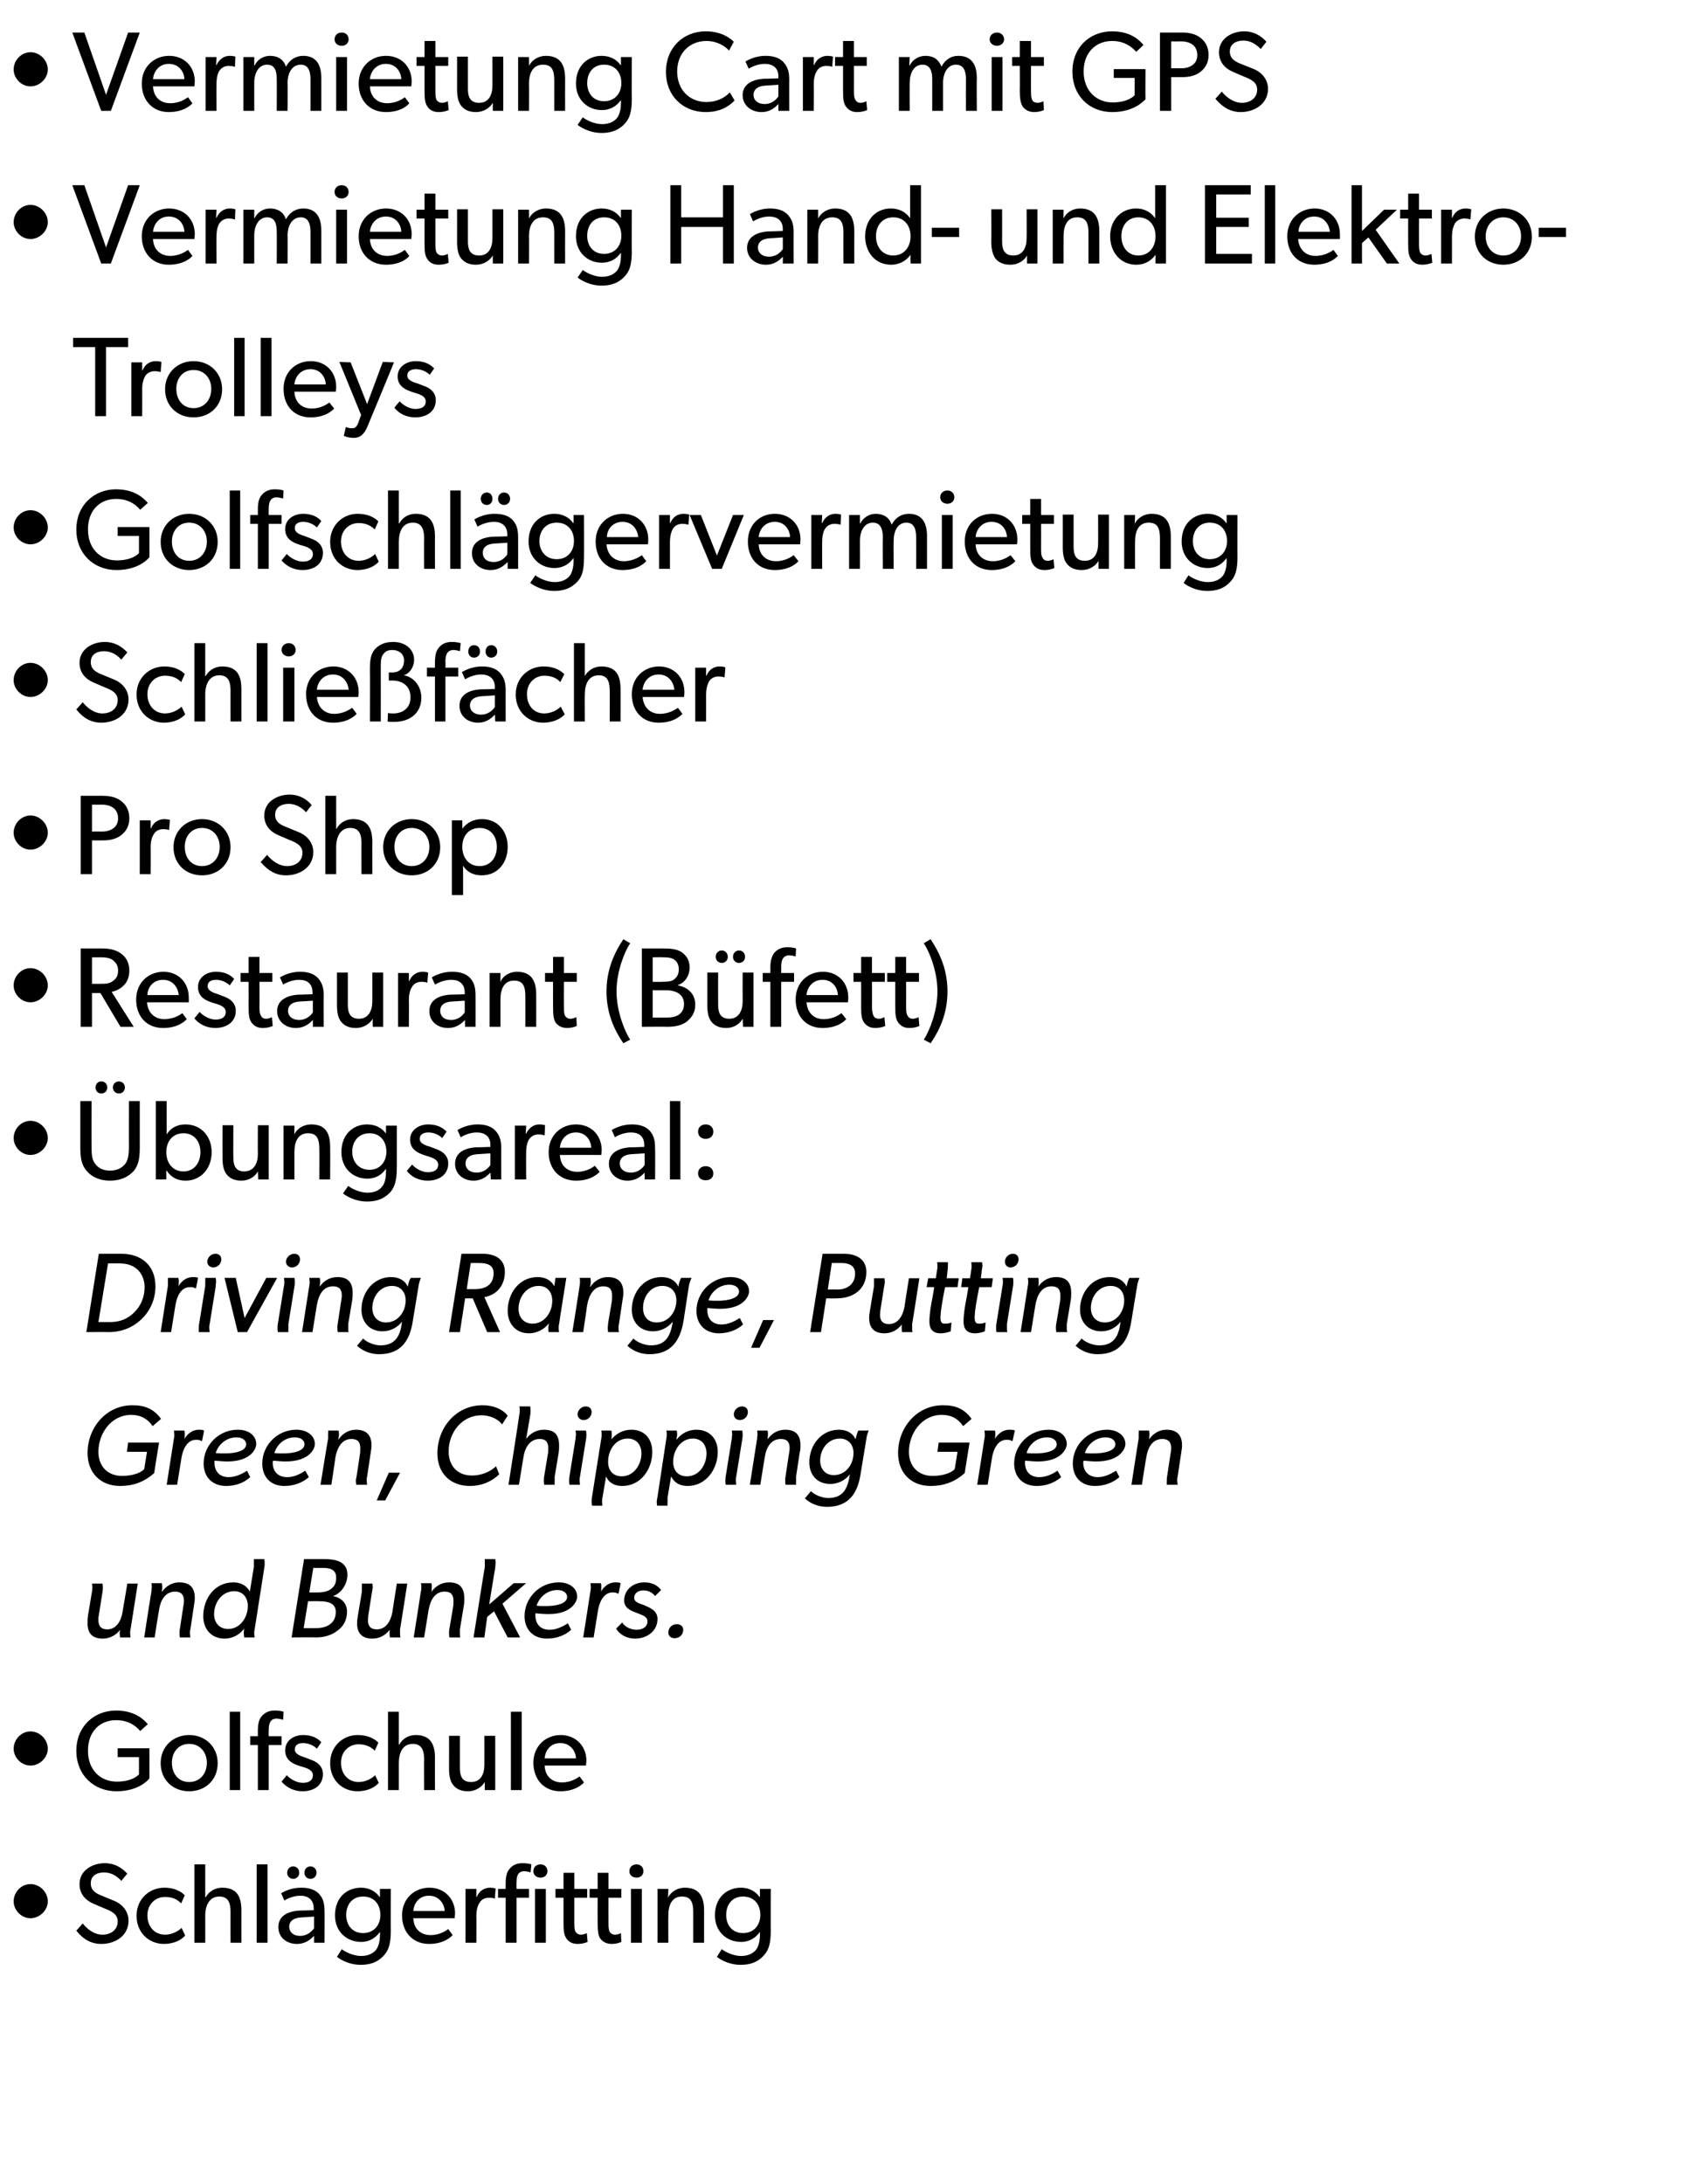
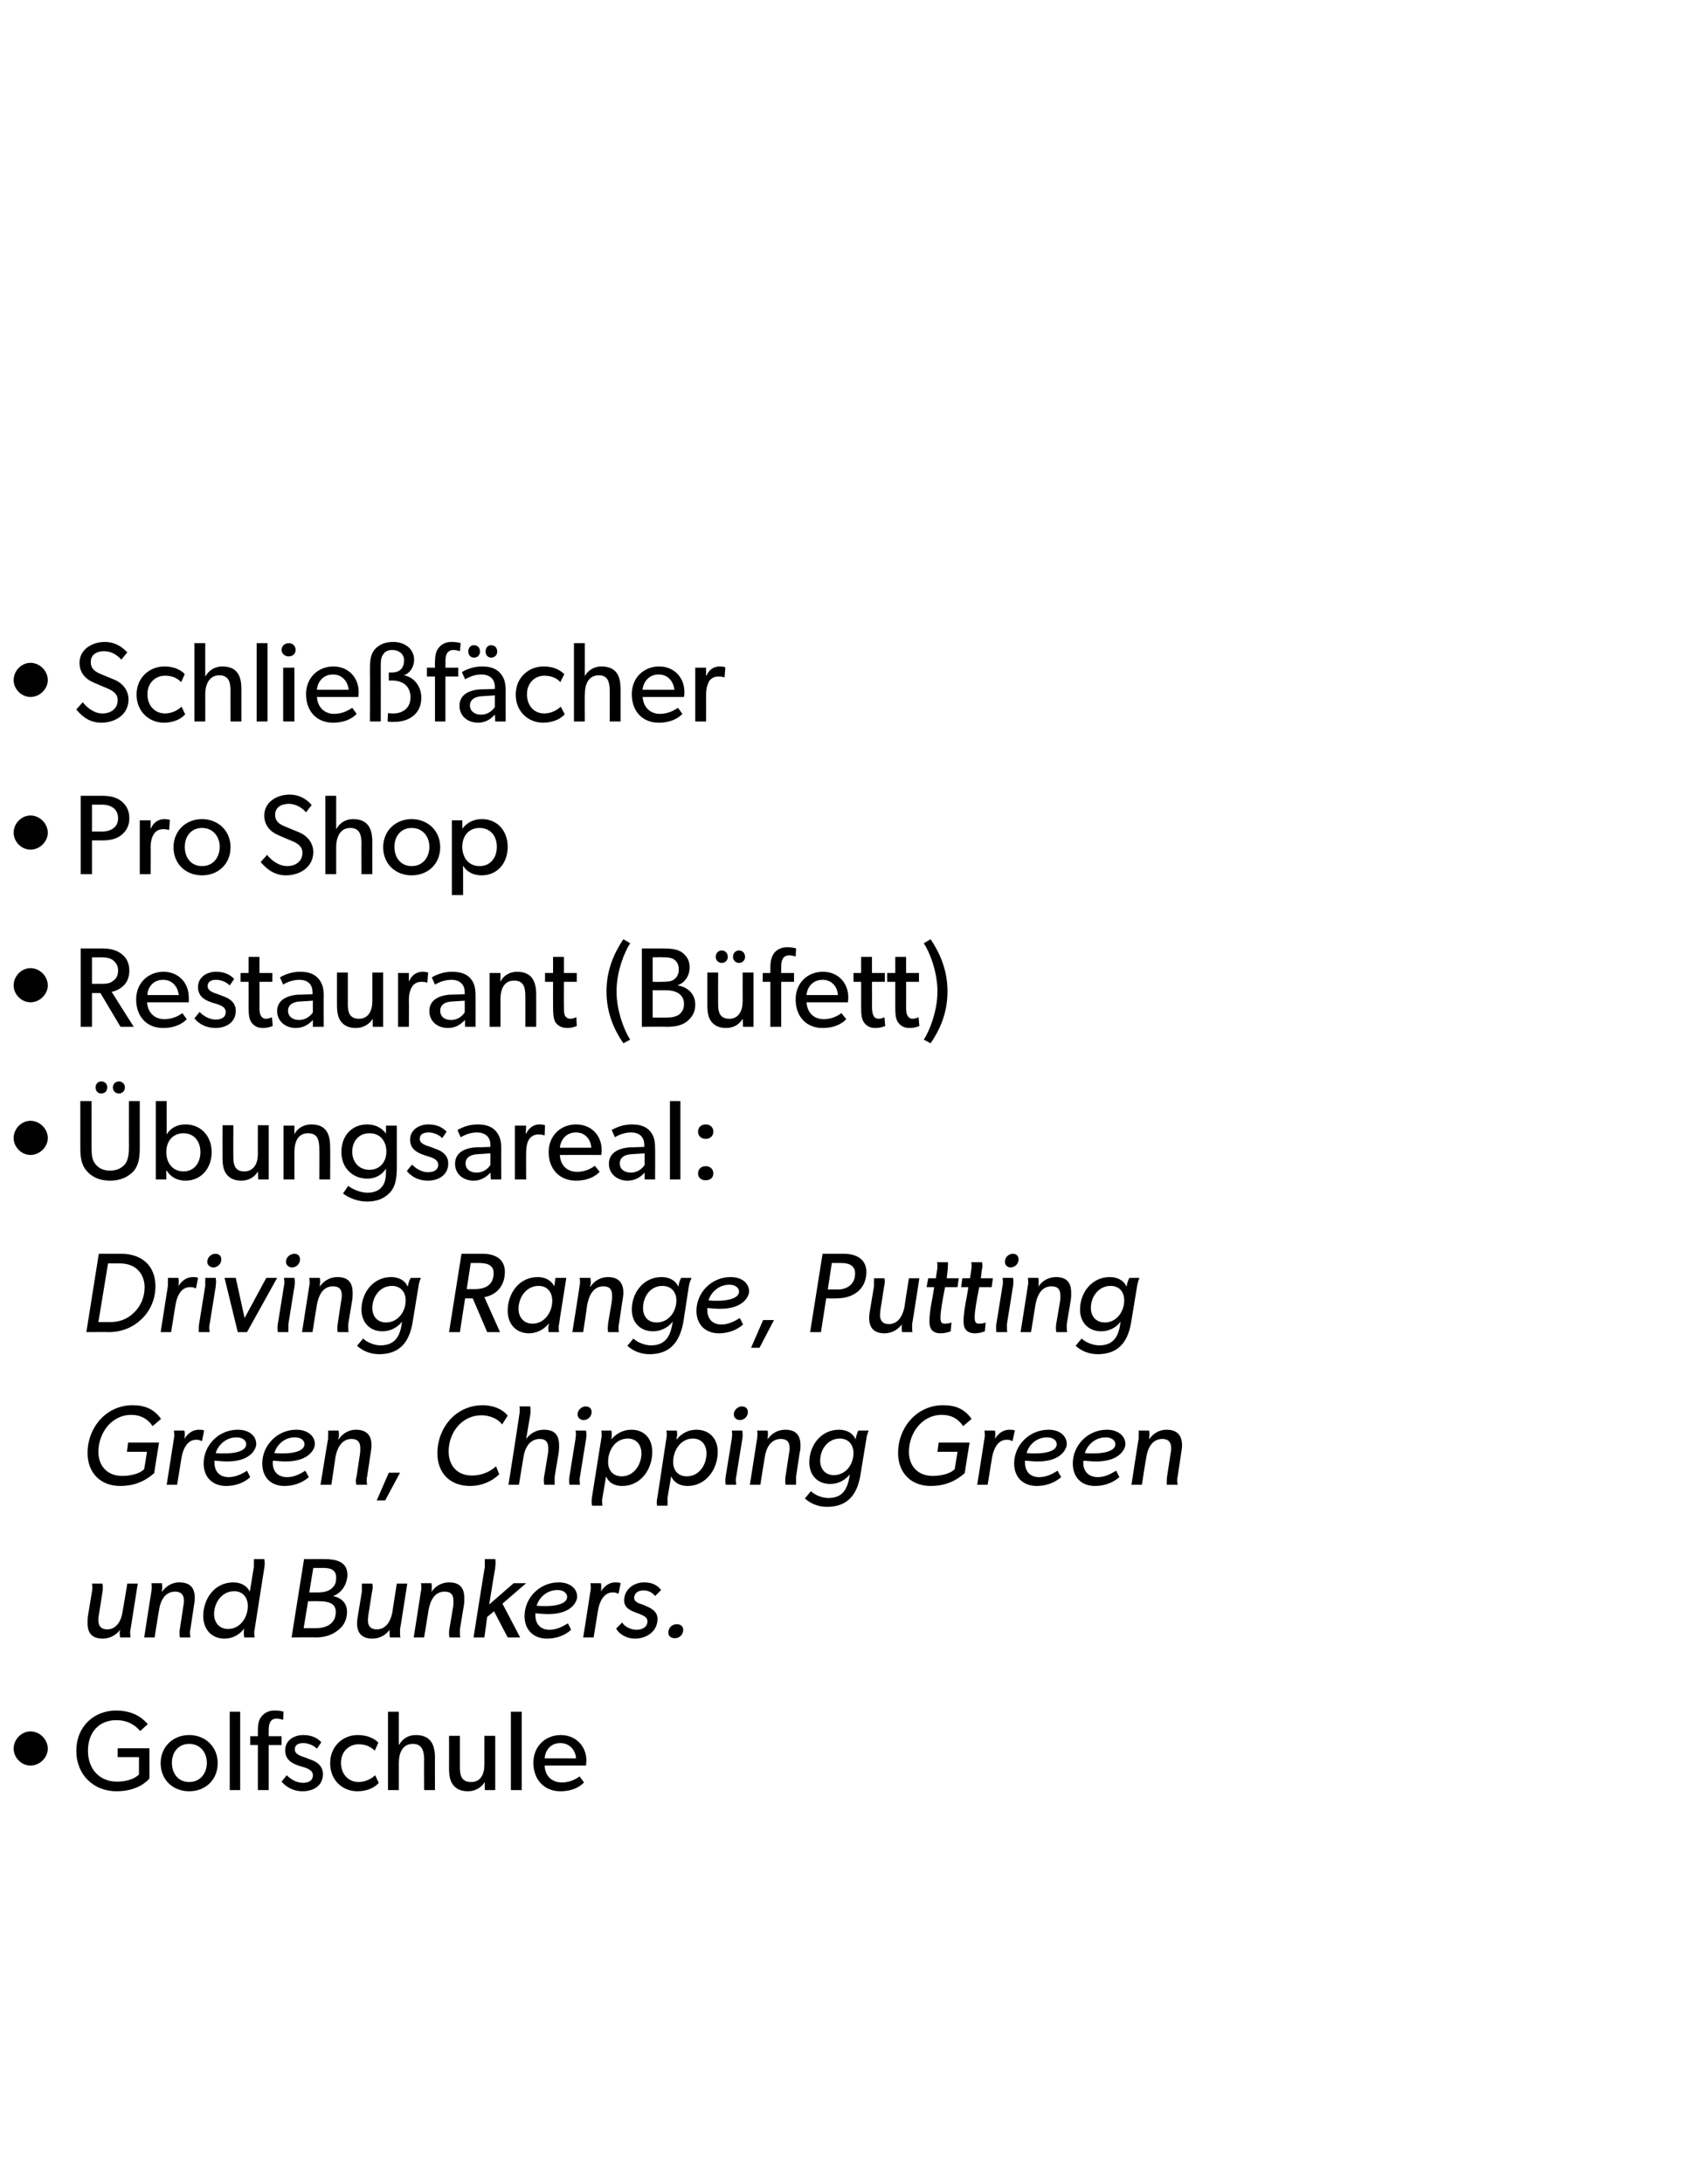
<svg xmlns="http://www.w3.org/2000/svg" version="1.1" width="425px" height="543.6px" viewBox="0 -5 425 543.6" style="top:-5px">
  <desc>Vermietung Cart mit GPS Vermietung Hand und Elektro Trolleys Golfschl gervermietung Schlie f cher Pro Shop Restaurant...</desc>
  <defs />
  <g id="Polygon65498">
-     <path d="M 7.6 464 C 9.9 464 11.9 466 11.9 468.3 C 11.9 470.5 9.9 472.5 7.6 472.5 C 5.3 472.5 3.4 470.5 3.4 468.3 C 3.4 466 5.3 464 7.6 464 Z M 25.5 476.6 C 27.6 476.6 29.3 475.4 29.3 473.3 C 29.3 471.4 27.6 470.7 26.1 470.1 C 26.1 470.1 23.3 468.9 23.3 468.9 C 21.2 468 19.8 466.4 19.8 464 C 19.8 460.6 23 458.8 26.1 458.8 C 29.3 458.8 31.1 460.8 31.7 461.4 C 31.7 461.4 30.2 463.2 30.2 463.2 C 29.3 462.2 27.9 461.1 25.9 461.1 C 24 461.1 22.6 462 22.6 463.8 C 22.6 465.5 23.7 466.2 25.1 466.8 C 25.1 466.8 28.5 468.2 28.5 468.2 C 30.6 469.1 32 470.9 32 473.1 C 32 476.9 28.7 478.9 25.2 478.9 C 21.8 478.9 19.9 476.7 19 475.6 C 19 475.6 20.6 473.8 20.6 473.8 C 21.6 475.1 23.4 476.6 25.5 476.6 Z M 40.8 478.9 C 37.2 478.9 34 476.2 34 471.9 C 34 467.6 37.3 464.9 40.9 464.9 C 44.4 464.9 45.9 466.7 46 466.8 C 46 466.8 45.1 468.8 45.1 468.8 C 44.6 468.3 43.5 467.2 41.1 467.2 C 38.7 467.2 36.7 469 36.7 471.8 C 36.7 474.6 38.5 476.6 41.1 476.6 C 43.71 476.55 45.2 474.9 45.2 474.9 L 46.1 476.8 C 46.1 476.8 44.61 478.86 40.8 478.9 Z M 51.1 459.1 L 51.1 467.3 C 51.1 467.3 51.18 467.28 51.2 467.3 C 51.9 466 53.4 464.9 55.3 464.9 C 59.2 464.9 60.1 467.4 60.1 470.6 C 60.09 470.57 60.1 478.6 60.1 478.6 L 57.4 478.6 C 57.4 478.6 57.38 470.97 57.4 471 C 57.4 469.1 57.1 467.1 54.6 467.1 C 52.2 467.1 51.1 469.2 51.1 471.9 C 51.12 471.93 51.1 478.6 51.1 478.6 L 48.4 478.6 L 48.4 459.1 L 51.1 459.1 Z M 66.6 459.1 L 66.6 478.6 L 63.9 478.6 L 63.9 459.1 L 66.6 459.1 Z M 75.8 461.2 C 75.8 460.2 76.5 459.6 77.3 459.6 C 78.1 459.6 78.8 460.2 78.8 461.2 C 78.8 462.1 78.1 462.7 77.3 462.7 C 76.5 462.7 75.8 462.1 75.8 461.2 Z M 71.5 461.2 C 71.5 460.2 72.2 459.6 73 459.6 C 73.8 459.6 74.5 460.2 74.5 461.2 C 74.5 462.1 73.8 462.7 73 462.7 C 72.2 462.7 71.5 462.1 71.5 461.2 Z M 73.9 478.9 C 71.4 478.9 69.3 477.3 69.3 474.7 C 69.3 472.1 71.4 470.8 74.5 470.6 C 74.55 470.63 78.1 470.5 78.1 470.5 C 78.1 470.5 78.13 469.95 78.1 470 C 78.1 467.9 76.7 466.9 74.8 466.9 C 72.9 466.9 71.2 467.8 70.8 468.1 C 70.8 468.1 70 466.3 70 466.3 C 70.9 465.7 72.7 464.9 75 464.9 C 77.2 464.9 78.5 465.5 79.4 466.4 C 80.3 467.4 80.8 468.5 80.8 470.8 C 80.84 470.77 80.8 478.6 80.8 478.6 L 78.2 478.6 C 78.2 478.6 78.19 476.86 78.2 476.9 C 77.6 477.4 76.4 478.9 73.9 478.9 Z M 72 474.6 C 72 475.9 73 476.9 74.7 476.9 C 76.5 476.9 77.6 475.8 78.2 475 C 78.16 475 78.2 472.1 78.2 472.1 C 78.2 472.1 75.03 472.32 75 472.3 C 72.9 472.4 72 473.4 72 474.6 Z M 95.8 481.5 C 94.8 482.7 93.2 484.1 89.8 484.1 C 86.5 484.1 84.2 482.4 83.9 482.1 C 83.9 482.1 85.1 480.2 85.1 480.2 C 85.8 480.8 87.9 481.9 89.9 481.9 C 91.9 481.9 93 481.1 93.6 480.4 C 94.1 479.8 94.6 478.5 94.6 476.7 C 94.6 476.7 94.6 475.9 94.6 475.9 C 93.6 477.3 92.1 478.4 89.9 478.4 C 86.4 478.4 83.4 475.9 83.4 471.8 C 83.4 467.3 86.4 464.9 89.9 464.9 C 92 464.9 93.6 465.9 94.5 467.2 C 94.54 467.25 94.6 467.2 94.6 467.2 L 94.6 465.2 L 97.3 465.2 C 97.3 465.2 97.27 475.73 97.3 475.7 C 97.3 478.7 96.8 480.3 95.8 481.5 Z M 94.7 471.7 C 94.7 469 93.1 467.1 90.4 467.1 C 87.7 467.1 86.2 469.1 86.2 471.7 C 86.2 474.2 87.7 476.2 90.4 476.2 C 93.1 476.2 94.7 474.2 94.7 471.7 Z M 106.8 478.9 C 102.9 478.9 100.1 476.1 100.1 471.8 C 100.1 467.6 103.2 464.9 106.9 464.9 C 110.6 464.9 113.3 467.6 113.3 471.3 C 113.25 471.81 113.2 472.5 113.2 472.5 C 113.2 472.5 102.85 472.49 102.9 472.5 C 103 475.1 104.7 476.7 107.2 476.7 C 109.7 476.7 111.3 475.4 111.6 475.2 C 111.6 475.2 112.7 476.7 112.7 476.7 C 112.5 476.9 110.8 478.9 106.8 478.9 Z M 106.8 466.9 C 104.1 466.9 103 469.1 102.9 470.7 C 102.9 470.7 110.7 470.7 110.7 470.7 C 110.7 469.2 109.5 466.9 106.8 466.9 Z M 118.6 465.2 L 118.6 467.2 C 118.6 467.2 118.69 467.22 118.7 467.2 C 119.3 465.7 120.6 464.9 122 464.9 C 122.89 464.91 123.4 465.1 123.4 465.1 L 123.2 467.6 C 123.2 467.6 123.12 467.64 123.1 467.6 C 122.9 467.5 122.4 467.4 121.7 467.4 C 120.5 467.4 119.7 468.1 119.5 468.5 C 119.2 468.9 118.6 469.9 118.6 471.9 C 118.64 471.87 118.6 478.6 118.6 478.6 L 115.9 478.6 L 115.9 465.2 L 118.6 465.2 Z M 124 467.4 L 124 465.2 L 125.9 465.2 C 125.9 465.2 125.88 463.84 125.9 463.8 C 125.9 462.1 126.2 461 126.8 460.3 C 127.4 459.5 128.4 458.8 130 458.8 C 131.55 458.79 132.3 459.1 132.3 459.1 L 132.1 461.1 C 132.1 461.1 131.38 460.85 130.6 460.8 C 128.8 460.8 128.6 462.2 128.6 463.7 C 128.56 463.7 128.6 465.2 128.6 465.2 L 131.7 465.2 L 131.7 467.4 L 128.6 467.4 L 128.6 478.6 L 125.9 478.6 L 125.9 467.4 L 124 467.4 Z M 134.6 459.1 C 135.6 459.1 136.3 459.8 136.3 460.8 C 136.3 461.7 135.6 462.4 134.6 462.4 C 133.5 462.4 132.8 461.7 132.8 460.8 C 132.8 459.8 133.5 459.1 134.6 459.1 Z M 135.9 465.2 L 135.9 478.6 L 133.2 478.6 L 133.2 465.2 L 135.9 465.2 Z M 146.3 478.4 C 145.6 478.7 144.8 478.9 143.8 478.9 C 142.4 478.9 141.5 478.3 141 477.5 C 140.4 476.6 140.3 475.6 140.3 473.5 C 140.29 473.48 140.3 467.4 140.3 467.4 L 138.3 467.4 L 138.3 465.2 L 140.3 465.2 L 140.3 461.2 L 143 461.2 L 143 465.2 L 146.2 465.2 L 146.2 467.4 L 143 467.4 C 143 467.4 142.99 473.42 143 473.4 C 143 474.5 143 475.3 143.3 475.9 C 143.6 476.3 144 476.6 144.7 476.6 C 145.5 476.55 146.1 476.2 146.1 476.2 L 146.3 478.4 C 146.3 478.4 146.26 478.41 146.3 478.4 Z M 154.7 478.4 C 154.1 478.7 153.2 478.9 152.3 478.9 C 150.9 478.9 150 478.3 149.4 477.5 C 148.9 476.6 148.8 475.6 148.8 473.5 C 148.77 473.48 148.8 467.4 148.8 467.4 L 146.8 467.4 L 146.8 465.2 L 148.8 465.2 L 148.8 461.2 L 151.5 461.2 L 151.5 465.2 L 154.7 465.2 L 154.7 467.4 L 151.5 467.4 C 151.5 467.4 151.48 473.42 151.5 473.4 C 151.5 474.5 151.5 475.3 151.8 475.9 C 152.1 476.3 152.4 476.6 153.2 476.6 C 153.99 476.55 154.6 476.2 154.6 476.2 L 154.7 478.4 C 154.7 478.4 154.75 478.41 154.7 478.4 Z M 158.5 459.1 C 159.5 459.1 160.2 459.8 160.2 460.8 C 160.2 461.7 159.5 462.4 158.5 462.4 C 157.4 462.4 156.7 461.7 156.7 460.8 C 156.7 459.8 157.4 459.1 158.5 459.1 Z M 159.8 465.2 L 159.8 478.6 L 157.1 478.6 L 157.1 465.2 L 159.8 465.2 Z M 166.4 465.2 C 166.4 465.2 166.34 467.43 166.3 467.4 C 167.1 465.8 168.8 464.9 170.5 464.9 C 174.3 464.9 175.3 467.4 175.3 470.6 C 175.3 470.63 175.3 478.6 175.3 478.6 L 172.6 478.6 C 172.6 478.6 172.59 471.08 172.6 471.1 C 172.6 468.8 172.2 467.1 169.8 467.1 C 167.3 467.1 166.4 469.2 166.4 471.8 C 166.36 471.81 166.4 478.6 166.4 478.6 L 163.7 478.6 L 163.7 465.2 L 166.4 465.2 Z M 190.4 481.5 C 189.4 482.7 187.8 484.1 184.4 484.1 C 181.1 484.1 178.8 482.4 178.5 482.1 C 178.5 482.1 179.7 480.2 179.7 480.2 C 180.4 480.8 182.5 481.9 184.5 481.9 C 186.5 481.9 187.6 481.1 188.2 480.4 C 188.7 479.8 189.2 478.5 189.2 476.7 C 189.2 476.7 189.2 475.9 189.2 475.9 C 188.2 477.3 186.7 478.4 184.5 478.4 C 181 478.4 178 475.9 178 471.8 C 178 467.3 181 464.9 184.5 464.9 C 186.6 464.9 188.2 465.9 189.1 467.2 C 189.14 467.25 189.2 467.2 189.2 467.2 L 189.2 465.2 L 191.9 465.2 C 191.9 465.2 191.87 475.73 191.9 475.7 C 191.9 478.7 191.4 480.3 190.4 481.5 Z M 189.3 471.7 C 189.3 469 187.7 467.1 185 467.1 C 182.3 467.1 180.8 469.1 180.8 471.7 C 180.8 474.2 182.3 476.2 185 476.2 C 187.7 476.2 189.3 474.2 189.3 471.7 Z " stroke="none" fill="#000" />
-   </g>
+     </g>
  <g id="Polygon65497">
    <path d="M 7.6 426 C 9.9 426 11.9 428 11.9 430.3 C 11.9 432.5 9.9 434.5 7.6 434.5 C 5.3 434.5 3.4 432.5 3.4 430.3 C 3.4 428 5.3 426 7.6 426 Z M 37.2 430.2 C 37.2 430.2 37.23 437.73 37.2 437.7 C 36.9 438.1 34.5 440.9 29 440.9 C 23.4 440.9 19 436.9 19 430.8 C 19 424.8 23.4 420.8 28.9 420.8 C 33.9 420.8 36.1 423.4 36.8 424.2 C 36.8 424.2 34.9 425.9 34.9 425.9 C 33.8 424.6 32 423.2 28.9 423.2 C 24.9 423.2 21.9 426 21.9 430.8 C 21.9 435.6 25 438.5 29.1 438.5 C 33.14 438.49 34.6 436.7 34.6 436.7 L 34.6 432.4 L 29.3 432.4 L 29.3 430.2 L 37.2 430.2 Z M 47.1 426.9 C 51.1 426.9 54.2 429.8 54.2 433.9 C 54.2 438.1 51.1 440.9 47.1 440.9 C 43.1 440.9 40 438.1 40 433.9 C 40 429.8 43.1 426.9 47.1 426.9 Z M 51.5 433.8 C 51.5 431.2 49.8 429.1 47.1 429.1 C 44.4 429.1 42.8 431.2 42.8 433.8 C 42.8 436.5 44.4 438.6 47.1 438.6 C 49.8 438.6 51.5 436.5 51.5 433.8 Z M 59.8 421.1 L 59.8 440.6 L 57.2 440.6 L 57.2 421.1 L 59.8 421.1 Z M 62.3 429.4 L 62.3 427.2 L 64.2 427.2 C 64.2 427.2 64.2 425.84 64.2 425.8 C 64.2 424.1 64.5 423 65.1 422.3 C 65.7 421.5 66.8 420.8 68.3 420.8 C 69.87 420.79 70.6 421.1 70.6 421.1 L 70.5 423.1 C 70.5 423.1 69.7 422.85 68.9 422.8 C 67.2 422.8 66.9 424.2 66.9 425.7 C 66.88 425.7 66.9 427.2 66.9 427.2 L 70.1 427.2 L 70.1 429.4 L 66.9 429.4 L 66.9 440.6 L 64.2 440.6 L 64.2 429.4 L 62.3 429.4 Z M 71.4 436.9 C 72.5 438.1 74.1 438.8 75.4 438.8 C 76.6 438.8 77.9 438.4 77.9 436.9 C 77.9 435.6 76.4 435.1 74.9 434.7 C 74.9 434.7 74.3 434.5 74.3 434.5 C 72.5 433.9 71 432.9 71 430.7 C 71 428.3 73.1 426.9 75.5 426.9 C 77.8 426.9 79.2 427.8 80 428.7 C 80 428.7 78.9 430.3 78.9 430.3 C 78.1 429.5 76.8 428.9 75.5 428.9 C 74.2 428.9 73.4 429.4 73.4 430.5 C 73.4 431.6 74.7 432.1 76 432.5 C 76 432.5 77.8 433.2 77.8 433.2 C 79.3 433.8 80.4 434.9 80.4 436.6 C 80.4 439.5 78.1 440.9 75.3 440.9 C 73.1 440.9 71.3 439.9 70.1 438.5 C 70.12 438.47 71.4 436.9 71.4 436.9 C 71.4 436.9 71.42 436.89 71.4 436.9 Z M 89 440.9 C 85.3 440.9 82.2 438.2 82.2 433.9 C 82.2 429.6 85.5 426.9 89 426.9 C 92.6 426.9 94.1 428.7 94.2 428.8 C 94.2 428.8 93.3 430.8 93.3 430.8 C 92.8 430.3 91.6 429.2 89.3 429.2 C 86.9 429.2 84.9 431 84.9 433.8 C 84.9 436.6 86.7 438.6 89.3 438.6 C 91.89 438.55 93.4 436.9 93.4 436.9 L 94.3 438.8 C 94.3 438.8 92.79 440.86 89 440.9 Z M 99.3 421.1 L 99.3 429.3 C 99.3 429.3 99.36 429.28 99.4 429.3 C 100.1 428 101.5 426.9 103.5 426.9 C 107.3 426.9 108.3 429.4 108.3 432.6 C 108.26 432.57 108.3 440.6 108.3 440.6 L 105.6 440.6 C 105.6 440.6 105.56 432.97 105.6 433 C 105.6 431.1 105.2 429.1 102.8 429.1 C 100.3 429.1 99.3 431.2 99.3 433.9 C 99.3 433.93 99.3 440.6 99.3 440.6 L 96.6 440.6 L 96.6 421.1 L 99.3 421.1 Z M 116.5 440.9 C 114.6 440.9 113.5 440.2 112.8 439.3 C 112.1 438.4 111.8 437.1 111.8 435.2 C 111.82 435.17 111.8 427.1 111.8 427.1 L 114.5 427.1 C 114.5 427.1 114.49 435.05 114.5 435.1 C 114.5 436.9 114.9 438.6 117.3 438.6 C 119.7 438.6 120.6 436.6 120.6 434.3 C 120.61 434.32 120.6 427.1 120.6 427.1 L 123.3 427.1 L 123.3 440.6 L 120.7 440.6 C 120.7 440.6 120.67 438.63 120.7 438.6 C 119.9 439.9 118.4 440.9 116.5 440.9 Z M 129.9 421.1 L 129.9 440.6 L 127.2 440.6 L 127.2 421.1 L 129.9 421.1 Z M 139.5 440.9 C 135.6 440.9 132.8 438.1 132.8 433.8 C 132.8 429.6 135.9 426.9 139.6 426.9 C 143.3 426.9 146 429.6 146 433.3 C 145.95 433.81 145.9 434.5 145.9 434.5 C 145.9 434.5 135.55 434.49 135.6 434.5 C 135.7 437.1 137.4 438.7 139.9 438.7 C 142.4 438.7 144 437.4 144.3 437.2 C 144.3 437.2 145.4 438.7 145.4 438.7 C 145.2 438.9 143.5 440.9 139.5 440.9 Z M 139.5 428.9 C 136.8 428.9 135.7 431.1 135.6 432.7 C 135.6 432.7 143.4 432.7 143.4 432.7 C 143.4 431.2 142.2 428.9 139.5 428.9 Z " stroke="none" fill="#000" />
  </g>
  <g id="Polygon65496">
    <path d="M 29.8 401.6 C 29.8 401.4 29.8 401.1 29.9 400.7 C 28.9 402.1 27.2 402.9 25.6 402.9 C 23 402.9 21.8 401.6 21.8 399.1 C 21.8 398.4 21.8 397.8 21.9 397.2 C 21.9 397.2 22.9 391.2 22.9 391.2 C 23 390.7 23 390.4 23 390.1 C 22.99 389.5 22.9 389.2 22.9 389.2 L 25.5 389.2 C 25.5 389.2 25.61 389.47 25.6 390.1 C 25.6 390.4 25.6 390.9 25.5 391.4 C 25.5 391.4 24.6 397.1 24.6 397.1 C 24.5 397.5 24.5 397.9 24.5 398.3 C 24.5 399.8 25.2 400.6 26.7 400.6 C 29 400.6 30.2 398.4 30.5 396.3 C 30.51 396.32 31.7 389.2 31.7 389.2 L 34.3 389.2 C 34.3 389.2 32.49 400.58 32.5 400.6 C 32.4 400.9 32.4 401.3 32.4 401.6 C 32.43 402.21 32.5 402.6 32.5 402.6 L 29.9 402.6 C 29.9 402.6 29.84 402.24 29.8 401.6 Z M 37.8 390.1 C 37.76 389.47 37.7 389.1 37.7 389.1 L 40.3 389.1 C 40.3 389.1 40.38 389.44 40.4 390 C 40.4 390.5 40.3 391 40.3 391.3 C 40.3 391.3 40.3 391.3 40.3 391.3 C 41.3 389.8 42.9 388.9 44.6 388.9 C 47.3 388.9 48.5 390.2 48.5 392.8 C 48.5 393.4 48.4 394 48.3 394.6 C 48.3 394.6 47.4 400.6 47.4 400.6 C 47.3 400.9 47.3 401.3 47.3 401.6 C 47.34 402.21 47.4 402.6 47.4 402.6 L 44.8 402.6 C 44.8 402.6 44.67 402.24 44.7 401.6 C 44.7 401.3 44.7 400.9 44.8 400.4 C 44.8 400.4 45.6 395.1 45.6 395.1 C 45.7 394.5 45.8 394 45.8 393.5 C 45.8 392 45.1 391.2 43.6 391.2 C 41 391.2 39.9 393.6 39.6 395.8 C 39.56 395.81 38.5 402.6 38.5 402.6 L 35.9 402.6 C 35.9 402.6 37.67 391.13 37.7 391.1 C 37.7 390.7 37.8 390.4 37.8 390.1 Z M 50.6 397.3 C 50.6 393 53.4 388.9 58.1 388.9 C 59.8 388.9 61.4 389.6 62.2 391.2 C 62.2 391.2 63.2 385.1 63.2 385.1 C 63.2 384.7 63.2 384.3 63.2 384 C 63.24 383.44 63.2 383.1 63.2 383.1 L 65.8 383.1 C 65.8 383.1 65.89 383.41 65.9 384 C 65.9 384.3 65.9 384.8 65.8 385.3 C 65.8 385.3 63.4 400.6 63.4 400.6 C 63.3 400.9 63.3 401.3 63.3 401.6 C 63.3 402.21 63.4 402.6 63.4 402.6 L 60.8 402.6 C 60.8 402.6 60.73 402.24 60.7 401.6 C 60.7 401.4 60.7 400.9 60.8 400.4 C 60.8 400.4 60.8 400.4 60.8 400.4 C 59.6 402 57.8 402.9 55.9 402.9 C 52.6 402.9 50.6 400.5 50.6 397.3 Z M 61.7 394.8 C 61.7 392.7 60.5 391.1 58.3 391.1 C 55.2 391.1 53.3 394 53.3 396.8 C 53.3 398.9 54.6 400.5 56.8 400.5 C 59.8 400.5 61.7 397.6 61.7 394.8 Z M 86.5 387 C 86.5 389.2 85.1 391.6 82.9 392.3 C 84.9 392.7 86.4 394 86.4 396.2 C 86.4 398.4 85.4 400 83.9 401 C 82.5 402.1 80.6 402.6 78.7 402.6 C 78.66 402.55 72.6 402.6 72.6 402.6 L 75.7 383.1 C 75.7 383.1 80.72 383.1 80.7 383.1 C 83.4 383.1 86.5 383.6 86.5 387 Z M 82.7 390.3 C 83.4 389.7 83.7 388.9 83.7 387.7 C 83.7 385.6 82 385.3 80.4 385.3 C 80.35 385.33 78 385.3 78 385.3 L 77 391.4 C 77 391.4 79.2 391.42 79.2 391.4 C 80.6 391.4 81.9 391.1 82.7 390.3 Z M 78.6 400.3 C 80 400.3 81.3 400 82.2 399.3 C 83.1 398.6 83.6 397.7 83.6 396.2 C 83.6 393.9 81.3 393.6 79.5 393.6 C 79.45 393.56 76.7 393.6 76.7 393.6 L 75.6 400.3 L 78.6 400.3 C 78.6 400.3 78.58 400.3 78.6 400.3 Z M 97 401.6 C 97 401.4 97 401.1 97 400.7 C 96 402.1 94.4 402.9 92.7 402.9 C 90.2 402.9 88.9 401.6 88.9 399.1 C 88.9 398.4 89 397.8 89.1 397.2 C 89.1 397.2 90.1 391.2 90.1 391.2 C 90.1 390.7 90.1 390.4 90.1 390.1 C 90.14 389.5 90.1 389.2 90.1 389.2 L 92.7 389.2 C 92.7 389.2 92.76 389.47 92.8 390.1 C 92.8 390.4 92.7 390.9 92.6 391.4 C 92.6 391.4 91.7 397.1 91.7 397.1 C 91.7 397.5 91.6 397.9 91.6 398.3 C 91.6 399.8 92.3 400.6 93.8 400.6 C 96.2 400.6 97.3 398.4 97.7 396.3 C 97.66 396.32 98.8 389.2 98.8 389.2 L 101.4 389.2 C 101.4 389.2 99.64 400.58 99.6 400.6 C 99.6 400.9 99.6 401.3 99.6 401.6 C 99.58 402.21 99.7 402.6 99.7 402.6 L 97.1 402.6 C 97.1 402.6 96.99 402.24 97 401.6 Z M 104.9 390.1 C 104.91 389.47 104.8 389.1 104.8 389.1 L 107.4 389.1 C 107.4 389.1 107.53 389.44 107.5 390 C 107.5 390.5 107.5 391 107.4 391.3 C 107.4 391.3 107.4 391.3 107.4 391.3 C 108.4 389.8 110 388.9 111.8 388.9 C 114.4 388.9 115.6 390.2 115.6 392.8 C 115.6 393.4 115.6 394 115.5 394.6 C 115.5 394.6 114.5 400.6 114.5 400.6 C 114.5 400.9 114.5 401.3 114.5 401.6 C 114.49 402.21 114.6 402.6 114.6 402.6 L 111.9 402.6 C 111.9 402.6 111.81 402.24 111.8 401.6 C 111.8 401.3 111.8 400.9 111.9 400.4 C 111.9 400.4 112.8 395.1 112.8 395.1 C 112.9 394.5 112.9 394 112.9 393.5 C 112.9 392 112.3 391.2 110.7 391.2 C 108.1 391.2 107.1 393.6 106.7 395.8 C 106.71 395.81 105.6 402.6 105.6 402.6 L 103 402.6 C 103 402.6 104.82 391.13 104.8 391.1 C 104.9 390.7 104.9 390.4 104.9 390.1 Z M 120.7 384 C 120.75 383.44 120.7 383.1 120.7 383.1 L 123.3 383.1 C 123.3 383.1 123.37 383.41 123.4 384 C 123.4 384.3 123.3 384.8 123.3 385.3 C 123.26 385.3 121.8 394.4 121.8 394.4 L 127.9 389.1 L 131 389.1 L 125.1 394.2 L 129.5 402.6 L 126.4 402.6 L 123 396.1 L 121.3 397.5 L 120.6 402.6 L 117.9 402.6 C 117.9 402.6 120.66 385.1 120.7 385.1 C 120.7 384.7 120.7 384.3 120.7 384 Z M 136.2 402.9 C 132.8 402.9 130.6 400.7 130.6 397.3 C 130.6 392.8 134.3 388.9 139.1 388.9 C 141.9 388.9 143.7 390.4 143.7 392.5 C 143.7 393.4 142.6 396.8 136.5 396.8 C 135.5 396.8 134.5 396.7 133.3 396.6 C 133.3 396.6 133.3 396.8 133.3 397.1 C 133.3 399.3 134.6 400.7 136.8 400.7 C 138.5 400.7 139.9 400 141.4 399.1 C 141.4 399.1 142.2 400.7 142.2 400.7 C 140.6 402.2 138.3 402.9 136.2 402.9 Z M 135.9 394.8 C 138.5 394.8 141.2 394.2 141.2 392.5 C 141.2 391.6 140.3 390.8 138.8 390.8 C 136.3 390.8 134.3 392.5 133.6 394.7 C 134.3 394.8 135.1 394.8 135.9 394.8 Z M 147.1 390.1 C 147.08 389.47 147 389.1 147 389.1 L 149.6 389.1 C 149.6 389.1 149.73 389.44 149.7 390 C 149.7 390.4 149.7 390.8 149.6 391.2 C 149.6 391.2 149.6 391.2 149.6 391.2 C 150.4 389.9 151.6 388.9 153.2 388.9 C 153.6 388.9 154.2 388.9 154.5 389.1 C 154.55 389.13 154 391.7 154 391.7 C 154 391.7 153.84 391.67 153.8 391.7 C 153.4 391.4 152.9 391.4 152.5 391.4 C 150.2 391.4 149.2 394 148.9 395.8 C 148.91 395.84 147.8 402.6 147.8 402.6 L 145.2 402.6 C 145.2 402.6 147.02 391.11 147 391.1 C 147.1 390.7 147.1 390.4 147.1 390.1 Z M 158.5 400.7 C 159.8 400.7 161.2 400.1 161.2 398.6 C 161.2 397.5 160.1 397.1 158.8 396.6 C 157.2 396 155.4 395.4 155.4 393.4 C 155.4 390.7 157.7 388.9 160.4 388.9 C 162.1 388.9 163.5 389.4 164.6 390.8 C 164.6 390.8 163.1 392.3 163.1 392.3 C 162.4 391.4 161.4 390.9 160.2 390.9 C 159.1 390.9 157.9 391.4 157.9 392.8 C 157.9 393.7 158.9 394.1 160.2 394.5 C 161.8 395.2 163.7 395.9 163.7 398 C 163.7 401.1 161 402.9 158.1 402.9 C 156.3 402.9 154.4 402.1 153.4 400.4 C 153.4 400.4 154.9 398.9 154.9 398.9 C 155.6 400 157.1 400.7 158.5 400.7 Z M 168.5 399.3 C 169.4 399.3 170.1 399.8 170.1 400.7 C 170.1 401.9 169.2 402.8 168 402.8 C 167.1 402.8 166.4 402.3 166.4 401.4 C 166.4 400.2 167.3 399.3 168.5 399.3 Z " stroke="none" fill="#000" />
  </g>
  <g id="Polygon65495">
    <path d="M 39.6 354.1 C 39.6 354.1 38.35 361.73 38.4 361.7 C 35.9 363.9 33.2 364.9 29.9 364.9 C 25 364.9 21.8 361.6 21.8 356.7 C 21.8 350.4 26.4 344.8 33 344.8 C 36 344.8 38.3 345.7 40.1 348.2 C 40.1 348.2 38 350 38 350 C 36.7 348.1 34.9 347.2 32.7 347.2 C 27.7 347.2 24.5 351.8 24.5 356.4 C 24.5 360 26.8 362.4 30.4 362.4 C 32.1 362.4 34.7 362 35.9 360.7 C 35.9 360.69 36.6 356.4 36.6 356.4 L 31.6 356.4 L 31.9 354.1 L 39.6 354.1 Z M 43.4 352.1 C 43.37 351.47 43.3 351.1 43.3 351.1 L 45.9 351.1 C 45.9 351.1 46.02 351.44 46 352 C 46 352.4 46 352.8 45.9 353.2 C 45.9 353.2 45.9 353.2 45.9 353.2 C 46.7 351.9 47.9 350.9 49.5 350.9 C 49.9 350.9 50.5 350.9 50.8 351.1 C 50.84 351.13 50.3 353.7 50.3 353.7 C 50.3 353.7 50.14 353.67 50.1 353.7 C 49.7 353.4 49.2 353.4 48.8 353.4 C 46.5 353.4 45.5 356 45.2 357.8 C 45.2 357.84 44.1 364.6 44.1 364.6 L 41.5 364.6 C 41.5 364.6 43.31 353.11 43.3 353.1 C 43.4 352.7 43.4 352.4 43.4 352.1 Z M 56.3 364.9 C 52.9 364.9 50.7 362.7 50.7 359.3 C 50.7 354.8 54.4 350.9 59.2 350.9 C 62 350.9 63.8 352.4 63.8 354.5 C 63.8 355.4 62.7 358.8 56.6 358.8 C 55.7 358.8 54.6 358.7 53.4 358.6 C 53.4 358.6 53.4 358.8 53.4 359.1 C 53.4 361.3 54.7 362.7 56.9 362.7 C 58.6 362.7 60.1 362 61.5 361.1 C 61.5 361.1 62.3 362.7 62.3 362.7 C 60.7 364.2 58.5 364.9 56.3 364.9 Z M 56 356.8 C 58.6 356.8 61.3 356.2 61.3 354.5 C 61.3 353.6 60.4 352.8 58.9 352.8 C 56.4 352.8 54.4 354.5 53.7 356.7 C 54.4 356.8 55.2 356.8 56 356.8 Z M 70.8 364.9 C 67.4 364.9 65.3 362.7 65.3 359.3 C 65.3 354.8 69 350.9 73.8 350.9 C 76.5 350.9 78.4 352.4 78.4 354.5 C 78.4 355.4 77.3 358.8 71.1 358.8 C 70.2 358.8 69.1 358.7 68 358.6 C 68 358.6 67.9 358.8 67.9 359.1 C 67.9 361.3 69.2 362.7 71.5 362.7 C 73.2 362.7 74.6 362 76 361.1 C 76 361.1 76.9 362.7 76.9 362.7 C 75.2 364.2 73 364.9 70.8 364.9 Z M 70.5 356.8 C 73.1 356.8 75.8 356.2 75.8 354.5 C 75.8 353.6 75 352.8 73.4 352.8 C 70.9 352.8 69 354.5 68.3 356.7 C 69 356.8 69.7 356.8 70.5 356.8 Z M 81.7 352.1 C 81.74 351.47 81.7 351.1 81.7 351.1 L 84.3 351.1 C 84.3 351.1 84.36 351.44 84.4 352 C 84.4 352.5 84.3 353 84.2 353.3 C 84.2 353.3 84.3 353.3 84.3 353.3 C 85.3 351.8 86.9 350.9 88.6 350.9 C 91.2 350.9 92.5 352.2 92.5 354.8 C 92.5 355.4 92.4 356 92.3 356.6 C 92.3 356.6 91.4 362.6 91.4 362.6 C 91.3 362.9 91.3 363.3 91.3 363.6 C 91.32 364.21 91.4 364.6 91.4 364.6 L 88.7 364.6 C 88.7 364.6 88.64 364.24 88.6 363.6 C 88.6 363.3 88.7 362.9 88.8 362.4 C 88.8 362.4 89.6 357.1 89.6 357.1 C 89.7 356.5 89.7 356 89.7 355.5 C 89.7 354 89.1 353.2 87.5 353.2 C 85 353.2 83.9 355.6 83.5 357.8 C 83.54 357.81 82.5 364.6 82.5 364.6 L 79.8 364.6 C 79.8 364.6 81.65 353.13 81.7 353.1 C 81.7 352.7 81.7 352.4 81.7 352.1 Z M 99.6 361.6 L 95.9 368.5 L 93.8 368.5 L 96.8 361.6 L 99.6 361.6 Z M 117 364.9 C 112.1 364.9 108.9 361.7 108.9 356.8 C 108.9 350.4 113.5 344.8 120.2 344.8 C 122.5 344.8 125 345.6 126.4 347.4 C 126.4 347.4 125 349.6 125 349.6 C 124 348.1 121.7 347.3 119.9 347.3 C 115 347.3 111.7 351.6 111.7 356.3 C 111.7 359.9 113.9 362.3 117.5 362.3 C 119.7 362.3 121.9 361.5 123.5 360 C 123.5 360 124.3 362 124.3 362 C 122.3 363.9 119.8 364.9 117 364.9 Z M 129.4 346 C 129.43 345.44 129.3 345.1 129.3 345.1 L 132 345.1 C 132 345.1 132.08 345.41 132.1 346 C 132.1 346.3 132.1 346.8 132 347.3 C 132 347.3 131 353.2 131 353.2 C 132 351.8 133.6 350.9 135.4 350.9 C 138 350.9 139.2 352.1 139.2 354.8 C 139.2 355.3 139.2 356 139.1 356.6 C 139.1 356.6 138.1 362.6 138.1 362.6 C 138.1 362.9 138.1 363.3 138.1 363.6 C 138.06 364.21 138.1 364.6 138.1 364.6 L 135.5 364.6 C 135.5 364.6 135.41 364.24 135.4 363.6 C 135.4 363.3 135.4 362.9 135.5 362.4 C 135.5 362.4 136.4 357 136.4 357 C 136.5 356.5 136.5 356 136.5 355.5 C 136.5 354 135.9 353.2 134.4 353.2 C 131.7 353.2 130.6 355.7 130.3 357.9 C 130.28 357.93 129.2 364.6 129.2 364.6 L 126.6 364.6 C 126.6 364.6 129.35 347.1 129.3 347.1 C 129.4 346.7 129.4 346.3 129.4 346 Z M 143.8 347.1 C 143.8 346 144.8 345.1 145.8 345.1 C 146.7 345.1 147.3 345.6 147.3 346.5 C 147.3 347.6 146.4 348.5 145.3 348.5 C 144.5 348.5 143.8 347.9 143.8 347.1 Z M 141.8 364.6 C 141.8 364.6 141.67 364.24 141.7 363.6 C 141.7 363.3 141.7 362.9 141.8 362.4 C 141.8 362.4 143.3 353.1 143.3 353.1 C 143.3 352.7 143.4 352.4 143.4 352.1 C 143.36 351.47 143.3 351.1 143.3 351.1 L 145.9 351.1 C 145.9 351.1 145.98 351.44 146 352 C 146 352.4 146 352.8 145.9 353.3 C 145.9 353.3 144.4 362.6 144.4 362.6 C 144.3 362.9 144.3 363.3 144.3 363.6 C 144.35 364.21 144.4 364.6 144.4 364.6 L 141.8 364.6 L 141.8 364.6 Z M 147.3 368.9 C 147.3 368.6 147.3 368.1 147.4 367.6 C 147.4 367.6 149.7 353.1 149.7 353.1 C 149.8 352.7 149.8 352.4 149.8 352.1 C 149.79 351.47 149.7 351.1 149.7 351.1 L 152.2 351.1 C 152.2 351.1 152.32 351.44 152.3 352 C 152.3 352.4 152.3 352.8 152.2 353.3 C 152.2 353.3 152.2 353.3 152.2 353.3 C 153.5 351.8 155.2 350.9 157.2 350.9 C 160.5 350.9 162.4 353.2 162.4 356.4 C 162.4 360.7 159.6 364.9 154.9 364.9 C 153.1 364.9 151.6 364.2 150.9 362.5 C 150.9 362.5 150 367.8 150 367.8 C 149.9 368.2 149.9 368.6 149.9 368.9 C 149.93 369.46 150 369.8 150 369.8 L 147.4 369.8 C 147.4 369.8 147.31 369.49 147.3 368.9 Z M 159.7 356.8 C 159.7 354.7 158.5 353.1 156.3 353.1 C 153.2 353.1 151.4 356 151.4 358.9 C 151.4 361 152.6 362.5 154.8 362.5 C 157.8 362.5 159.7 359.6 159.7 356.8 Z M 163.5 368.9 C 163.5 368.6 163.6 368.1 163.7 367.6 C 163.7 367.6 165.9 353.1 165.9 353.1 C 166 352.7 166 352.4 166 352.1 C 166.02 351.47 165.9 351.1 165.9 351.1 L 168.5 351.1 C 168.5 351.1 168.56 351.44 168.6 352 C 168.6 352.4 168.5 352.8 168.4 353.3 C 168.4 353.3 168.5 353.3 168.5 353.3 C 169.7 351.8 171.4 350.9 173.4 350.9 C 176.7 350.9 178.7 353.2 178.7 356.4 C 178.7 360.7 175.8 364.9 171.2 364.9 C 169.4 364.9 167.9 364.2 167.1 362.5 C 167.1 362.5 166.2 367.8 166.2 367.8 C 166.2 368.2 166.2 368.6 166.2 368.9 C 166.16 369.46 166.2 369.8 166.2 369.8 L 163.6 369.8 C 163.6 369.8 163.54 369.49 163.5 368.9 Z M 175.9 356.8 C 175.9 354.7 174.7 353.1 172.5 353.1 C 169.5 353.1 167.6 356 167.6 358.9 C 167.6 361 168.8 362.5 171 362.5 C 174.1 362.5 175.9 359.6 175.9 356.8 Z M 182.7 347.1 C 182.7 346 183.7 345.1 184.7 345.1 C 185.6 345.1 186.2 345.6 186.2 346.5 C 186.2 347.6 185.3 348.5 184.2 348.5 C 183.4 348.5 182.7 347.9 182.7 347.1 Z M 180.7 364.6 C 180.7 364.6 180.57 364.24 180.6 363.6 C 180.6 363.3 180.6 362.9 180.7 362.4 C 180.7 362.4 182.2 353.1 182.2 353.1 C 182.2 352.7 182.3 352.4 182.3 352.1 C 182.26 351.47 182.2 351.1 182.2 351.1 L 184.8 351.1 C 184.8 351.1 184.88 351.44 184.9 352 C 184.9 352.4 184.9 352.8 184.8 353.3 C 184.8 353.3 183.3 362.6 183.3 362.6 C 183.2 362.9 183.2 363.3 183.2 363.6 C 183.25 364.21 183.3 364.6 183.3 364.6 L 180.7 364.6 L 180.7 364.6 Z M 188.6 352.1 C 188.58 351.47 188.5 351.1 188.5 351.1 L 191.1 351.1 C 191.1 351.1 191.2 351.44 191.2 352 C 191.2 352.5 191.1 353 191.1 353.3 C 191.1 353.3 191.1 353.3 191.1 353.3 C 192.1 351.8 193.7 350.9 195.5 350.9 C 198.1 350.9 199.3 352.2 199.3 354.8 C 199.3 355.4 199.3 356 199.1 356.6 C 199.1 356.6 198.2 362.6 198.2 362.6 C 198.2 362.9 198.2 363.3 198.2 363.6 C 198.16 364.21 198.2 364.6 198.2 364.6 L 195.6 364.6 C 195.6 364.6 195.48 364.24 195.5 363.6 C 195.5 363.3 195.5 362.9 195.6 362.4 C 195.6 362.4 196.4 357.1 196.4 357.1 C 196.5 356.5 196.6 356 196.6 355.5 C 196.6 354 196 353.2 194.4 353.2 C 191.8 353.2 190.7 355.6 190.4 357.8 C 190.38 357.81 189.3 364.6 189.3 364.6 L 186.7 364.6 C 186.7 364.6 188.49 353.13 188.5 353.1 C 188.5 352.7 188.6 352.4 188.6 352.1 Z M 206.2 367.9 C 210.1 367.9 211.1 365.3 211.6 362 C 210.4 363.5 208.7 364.4 206.7 364.4 C 203.5 364.4 201.5 362.2 201.5 359 C 201.5 354.8 204.4 350.9 208.9 350.9 C 210.6 350.9 212.3 351.6 213 353.3 C 213.3 351.9 213.6 351.3 213.7 351.1 C 213.75 351.13 216.3 351.1 216.3 351.1 C 216.3 351.1 215.86 351.95 215.7 353.2 C 215.7 353.2 214.3 361.7 214.3 361.7 C 213.6 366.6 211.4 370.1 205.9 370.1 C 203.9 370.1 201.9 369.4 200.4 368 C 200.4 368 201.9 366.2 201.9 366.2 C 202.9 367.2 204.8 367.9 206.2 367.9 Z M 212.5 356.7 C 212.5 354.6 211.2 353.1 209.1 353.1 C 206.1 353.1 204.2 355.8 204.2 358.6 C 204.2 360.7 205.5 362.2 207.6 362.2 C 210.6 362.2 212.5 359.5 212.5 356.7 Z M 241.4 354.1 C 241.4 354.1 240.16 361.73 240.2 361.7 C 237.7 363.9 235 364.9 231.7 364.9 C 226.8 364.9 223.6 361.6 223.6 356.7 C 223.6 350.4 228.2 344.8 234.8 344.8 C 237.9 344.8 240.1 345.7 241.9 348.2 C 241.9 348.2 239.8 350 239.8 350 C 238.5 348.1 236.8 347.2 234.5 347.2 C 229.5 347.2 226.3 351.8 226.3 356.4 C 226.3 360 228.6 362.4 232.2 362.4 C 233.9 362.4 236.5 362 237.7 360.7 C 237.71 360.69 238.4 356.4 238.4 356.4 L 233.4 356.4 L 233.7 354.1 L 241.4 354.1 Z M 245.2 352.1 C 245.18 351.47 245.1 351.1 245.1 351.1 L 247.7 351.1 C 247.7 351.1 247.83 351.44 247.8 352 C 247.8 352.4 247.8 352.8 247.7 353.2 C 247.7 353.2 247.7 353.2 247.7 353.2 C 248.5 351.9 249.7 350.9 251.3 350.9 C 251.7 350.9 252.3 350.9 252.7 351.1 C 252.65 351.13 252.1 353.7 252.1 353.7 C 252.1 353.7 251.95 353.67 251.9 353.7 C 251.5 353.4 251 353.4 250.6 353.4 C 248.3 353.4 247.3 356 247 357.8 C 247.01 357.84 245.9 364.6 245.9 364.6 L 243.3 364.6 C 243.3 364.6 245.12 353.11 245.1 353.1 C 245.2 352.7 245.2 352.4 245.2 352.1 Z M 258.1 364.9 C 254.7 364.9 252.5 362.7 252.5 359.3 C 252.5 354.8 256.2 350.9 261.1 350.9 C 263.8 350.9 265.6 352.4 265.6 354.5 C 265.6 355.4 264.5 358.8 258.4 358.8 C 257.5 358.8 256.4 358.7 255.2 358.6 C 255.2 358.6 255.2 358.8 255.2 359.1 C 255.2 361.3 256.5 362.7 258.7 362.7 C 260.5 362.7 261.9 362 263.3 361.1 C 263.3 361.1 264.2 362.7 264.2 362.7 C 262.5 364.2 260.3 364.9 258.1 364.9 Z M 257.8 356.8 C 260.4 356.8 263.1 356.2 263.1 354.5 C 263.1 353.6 262.2 352.8 260.7 352.8 C 258.2 352.8 256.2 354.5 255.6 356.7 C 256.2 356.8 257 356.8 257.8 356.8 Z M 272.6 364.9 C 269.2 364.9 267.1 362.7 267.1 359.3 C 267.1 354.8 270.8 350.9 275.6 350.9 C 278.3 350.9 280.2 352.4 280.2 354.5 C 280.2 355.4 279.1 358.8 272.9 358.8 C 272 358.8 270.9 358.7 269.8 358.6 C 269.8 358.6 269.7 358.8 269.7 359.1 C 269.7 361.3 271.1 362.7 273.3 362.7 C 275 362.7 276.4 362 277.9 361.1 C 277.9 361.1 278.7 362.7 278.7 362.7 C 277 364.2 274.8 364.9 272.6 364.9 Z M 272.3 356.8 C 274.9 356.8 277.7 356.2 277.7 354.5 C 277.7 353.6 276.8 352.8 275.3 352.8 C 272.8 352.8 270.8 354.5 270.1 356.7 C 270.8 356.8 271.5 356.8 272.3 356.8 Z M 283.5 352.1 C 283.55 351.47 283.5 351.1 283.5 351.1 L 286.1 351.1 C 286.1 351.1 286.17 351.44 286.2 352 C 286.2 352.5 286.1 353 286.1 353.3 C 286.1 353.3 286.1 353.3 286.1 353.3 C 287.1 351.8 288.7 350.9 290.4 350.9 C 293 350.9 294.3 352.2 294.3 354.8 C 294.3 355.4 294.2 356 294.1 356.6 C 294.1 356.6 293.2 362.6 293.2 362.6 C 293.1 362.9 293.1 363.3 293.1 363.6 C 293.13 364.21 293.2 364.6 293.2 364.6 L 290.5 364.6 C 290.5 364.6 290.45 364.24 290.5 363.6 C 290.5 363.3 290.5 362.9 290.6 362.4 C 290.6 362.4 291.4 357.1 291.4 357.1 C 291.5 356.5 291.6 356 291.6 355.5 C 291.6 354 290.9 353.2 289.4 353.2 C 286.8 353.2 285.7 355.6 285.4 357.8 C 285.35 357.81 284.3 364.6 284.3 364.6 L 281.7 364.6 C 281.7 364.6 283.46 353.13 283.5 353.1 C 283.5 352.7 283.5 352.4 283.5 352.1 Z " stroke="none" fill="#000" />
  </g>
  <g id="Polygon65494">
    <path d="M 38.7 315.2 C 38.7 318.4 37.4 321.4 35.1 323.5 C 33.1 325.4 30.3 326.6 27.1 326.6 C 27.1 326.55 21.5 326.6 21.5 326.6 L 24.6 307.1 C 24.6 307.1 30.2 307.1 30.2 307.1 C 35.2 307.1 38.7 310 38.7 315.2 Z M 27.5 324.1 C 29.8 324.1 31.8 323.3 33.3 321.8 C 35 320.2 36 318 36 315.4 C 36 313.7 35.4 312.3 34.5 311.3 C 33.4 310.1 31.8 309.5 29.8 309.5 C 29.84 309.5 26.9 309.5 26.9 309.5 L 24.5 324.1 L 27.5 324.1 C 27.5 324.1 27.53 324.13 27.5 324.1 Z M 41.8 314.1 C 41.85 313.47 41.8 313.1 41.8 313.1 L 44.4 313.1 C 44.4 313.1 44.5 313.44 44.5 314 C 44.5 314.4 44.5 314.8 44.4 315.2 C 44.4 315.2 44.4 315.2 44.4 315.2 C 45.2 313.9 46.4 312.9 48 312.9 C 48.4 312.9 49 312.9 49.3 313.1 C 49.32 313.13 48.8 315.7 48.8 315.7 C 48.8 315.7 48.61 315.67 48.6 315.7 C 48.2 315.4 47.7 315.4 47.3 315.4 C 44.9 315.4 44 318 43.7 319.8 C 43.68 319.84 42.6 326.6 42.6 326.6 L 40 326.6 C 40 326.6 41.79 315.11 41.8 315.1 C 41.8 314.7 41.8 314.4 41.8 314.1 Z M 51.6 309.1 C 51.6 308 52.6 307.1 53.6 307.1 C 54.5 307.1 55.1 307.6 55.1 308.5 C 55.1 309.6 54.2 310.5 53.1 310.5 C 52.3 310.5 51.6 309.9 51.6 309.1 Z M 49.5 326.6 C 49.5 326.6 49.46 326.24 49.5 325.6 C 49.5 325.3 49.5 324.9 49.6 324.4 C 49.6 324.4 51.1 315.1 51.1 315.1 C 51.1 314.7 51.1 314.4 51.1 314.1 C 51.15 313.47 51.1 313.1 51.1 313.1 L 53.7 313.1 C 53.7 313.1 53.77 313.44 53.8 314 C 53.8 314.4 53.7 314.8 53.7 315.3 C 53.7 315.3 52.2 324.6 52.2 324.6 C 52.1 324.9 52.1 325.3 52.1 325.6 C 52.14 326.21 52.2 326.6 52.2 326.6 L 49.5 326.6 L 49.5 326.6 Z M 58.7 313.1 L 60.9 323.1 L 66.3 313.1 L 69 313.1 L 61.5 326.6 L 59.2 326.6 L 55.9 313.1 L 58.7 313.1 Z M 71.2 309.1 C 71.2 308 72.2 307.1 73.3 307.1 C 74.1 307.1 74.7 307.6 74.7 308.5 C 74.7 309.6 73.8 310.5 72.7 310.5 C 71.9 310.5 71.2 309.9 71.2 309.1 Z M 69.2 326.6 C 69.2 326.6 69.08 326.24 69.1 325.6 C 69.1 325.3 69.1 324.9 69.2 324.4 C 69.2 324.4 70.7 315.1 70.7 315.1 C 70.8 314.7 70.8 314.4 70.8 314.1 C 70.77 313.47 70.7 313.1 70.7 313.1 L 73.3 313.1 C 73.3 313.1 73.39 313.44 73.4 314 C 73.4 314.4 73.4 314.8 73.3 315.3 C 73.3 315.3 71.8 324.6 71.8 324.6 C 71.8 324.9 71.8 325.3 71.8 325.6 C 71.76 326.21 71.8 326.6 71.8 326.6 L 69.2 326.6 L 69.2 326.6 Z M 77.1 314.1 C 77.08 313.47 77 313.1 77 313.1 L 79.6 313.1 C 79.6 313.1 79.71 313.44 79.7 314 C 79.7 314.5 79.6 315 79.6 315.3 C 79.6 315.3 79.6 315.3 79.6 315.3 C 80.6 313.8 82.2 312.9 84 312.9 C 86.6 312.9 87.8 314.2 87.8 316.8 C 87.8 317.4 87.8 318 87.7 318.6 C 87.7 318.6 86.7 324.6 86.7 324.6 C 86.7 324.9 86.7 325.3 86.7 325.6 C 86.67 326.21 86.8 326.6 86.8 326.6 L 84.1 326.6 C 84.1 326.6 83.99 326.24 84 325.6 C 84 325.3 84 324.9 84.1 324.4 C 84.1 324.4 84.9 319.1 84.9 319.1 C 85 318.5 85.1 318 85.1 317.5 C 85.1 316 84.5 315.2 82.9 315.2 C 80.3 315.2 79.3 317.6 78.9 319.8 C 78.89 319.81 77.8 326.6 77.8 326.6 L 75.2 326.6 C 75.2 326.6 77 315.13 77 315.1 C 77.1 314.7 77.1 314.4 77.1 314.1 Z M 94.7 329.9 C 98.6 329.9 99.7 327.3 100.1 324 C 98.9 325.5 97.2 326.4 95.2 326.4 C 92.1 326.4 90 324.2 90 321 C 90 316.8 92.9 312.9 97.4 312.9 C 99.1 312.9 100.8 313.6 101.5 315.3 C 101.8 313.9 102.1 313.3 102.3 313.1 C 102.26 313.13 104.8 313.1 104.8 313.1 C 104.8 313.1 104.37 313.95 104.2 315.2 C 104.2 315.2 102.8 323.7 102.8 323.7 C 102.1 328.6 99.9 332.1 94.4 332.1 C 92.4 332.1 90.4 331.4 88.9 330 C 88.9 330 90.4 328.2 90.4 328.2 C 91.4 329.2 93.3 329.9 94.7 329.9 Z M 101 318.7 C 101 316.6 99.7 315.1 97.6 315.1 C 94.6 315.1 92.7 317.8 92.7 320.6 C 92.7 322.7 94 324.2 96.1 324.2 C 99.1 324.2 101 321.5 101 318.7 Z M 125.7 311.6 C 125.7 314.9 123.8 317.3 120.6 317.9 C 120.58 317.9 124.5 326.6 124.5 326.6 L 121.3 326.6 L 117.7 318.2 L 115.8 318.2 L 114.5 326.6 L 111.8 326.6 L 114.9 307.1 C 114.9 307.1 120.19 307.1 120.2 307.1 C 123.1 307.1 125.7 308.3 125.7 311.6 Z M 122.9 311.9 C 122.9 309.8 121.1 309.4 119.3 309.4 C 119.28 309.38 117.2 309.4 117.2 309.4 L 116.2 315.9 C 116.2 315.9 118.24 315.9 118.2 315.9 C 120.8 315.9 122.9 314.9 122.9 311.9 Z M 136.5 325.6 C 136.5 325.3 136.6 324.8 136.7 324.4 C 135.5 325.9 133.7 326.9 131.7 326.9 C 128.4 326.9 126.4 324.5 126.4 321.3 C 126.4 317 129.2 312.9 133.9 312.9 C 135.6 312.9 137.2 313.6 138 315.2 C 138 315.22 138.3 313.1 138.3 313.1 L 141 313.1 C 141 313.1 139.16 324.58 139.2 324.6 C 139.1 324.9 139.1 325.2 139.1 325.6 C 139.1 326.21 139.2 326.6 139.2 326.6 L 136.6 326.6 C 136.6 326.6 136.54 326.24 136.5 325.6 Z M 137.5 318.8 C 137.5 316.7 136.3 315.1 134.1 315.1 C 131 315.1 129.1 318 129.1 320.8 C 129.1 322.9 130.4 324.5 132.6 324.5 C 135.6 324.5 137.5 321.6 137.5 318.8 Z M 144.4 314.1 C 144.43 313.47 144.3 313.1 144.3 313.1 L 147 313.1 C 147 313.1 147.05 313.44 147.1 314 C 147.1 314.5 147 315 146.9 315.3 C 146.9 315.3 147 315.3 147 315.3 C 148 313.8 149.6 312.9 151.3 312.9 C 153.9 312.9 155.2 314.2 155.2 316.8 C 155.2 317.4 155.1 318 155 318.6 C 155 318.6 154.1 324.6 154.1 324.6 C 154 324.9 154 325.3 154 325.6 C 154.01 326.21 154.1 326.6 154.1 326.6 L 151.4 326.6 C 151.4 326.6 151.34 326.24 151.3 325.6 C 151.3 325.3 151.4 324.9 151.4 324.4 C 151.4 324.4 152.3 319.1 152.3 319.1 C 152.4 318.5 152.4 318 152.4 317.5 C 152.4 316 151.8 315.2 150.2 315.2 C 147.7 315.2 146.6 317.6 146.2 319.8 C 146.23 319.81 145.2 326.6 145.2 326.6 L 142.5 326.6 C 142.5 326.6 144.34 315.13 144.3 315.1 C 144.4 314.7 144.4 314.4 144.4 314.1 Z M 162.1 329.9 C 165.9 329.9 167 327.3 167.5 324 C 166.3 325.5 164.5 326.4 162.6 326.4 C 159.4 326.4 157.3 324.2 157.3 321 C 157.3 316.8 160.2 312.9 164.7 312.9 C 166.5 312.9 168.1 313.6 168.9 315.3 C 169.1 313.9 169.5 313.3 169.6 313.1 C 169.6 313.13 172.2 313.1 172.2 313.1 C 172.2 313.1 171.72 313.95 171.5 315.2 C 171.5 315.2 170.2 323.7 170.2 323.7 C 169.4 328.6 167.2 332.1 161.7 332.1 C 159.7 332.1 157.7 331.4 156.2 330 C 156.2 330 157.7 328.2 157.7 328.2 C 158.7 329.2 160.6 329.9 162.1 329.9 Z M 168.4 318.7 C 168.4 316.6 167.1 315.1 164.9 315.1 C 161.9 315.1 160.1 317.8 160.1 320.6 C 160.1 322.7 161.3 324.2 163.5 324.2 C 166.5 324.2 168.4 321.5 168.4 318.7 Z M 179 326.9 C 175.6 326.9 173.4 324.7 173.4 321.3 C 173.4 316.8 177.1 312.9 181.9 312.9 C 184.7 312.9 186.5 314.4 186.5 316.5 C 186.5 317.4 185.4 320.8 179.3 320.8 C 178.3 320.8 177.3 320.7 176.1 320.6 C 176.1 320.6 176.1 320.8 176.1 321.1 C 176.1 323.3 177.4 324.7 179.6 324.7 C 181.3 324.7 182.7 324 184.2 323.1 C 184.2 323.1 185 324.7 185 324.7 C 183.4 326.2 181.1 326.9 179 326.9 Z M 178.7 318.8 C 181.2 318.8 184 318.2 184 316.5 C 184 315.6 183.1 314.8 181.6 314.8 C 179.1 314.8 177.1 316.5 176.4 318.7 C 177.1 318.8 177.9 318.8 178.7 318.8 Z M 192.7 323.6 L 189.1 330.5 L 187 330.5 L 190 323.6 L 192.7 323.6 Z M 215.7 311.6 C 215.7 315.9 212.5 318.2 208.3 318.2 C 208.34 318.24 205.7 318.2 205.7 318.2 L 204.4 326.6 L 201.7 326.6 L 204.8 307.1 C 204.8 307.1 210.08 307.1 210.1 307.1 C 213 307.1 215.7 308.3 215.7 311.6 Z M 212.9 312 C 212.9 310 211.3 309.4 209.5 309.4 C 209.52 309.38 207.1 309.4 207.1 309.4 L 206.1 316 C 206.1 316 208.48 315.95 208.5 316 C 210.9 316 212.9 314.7 212.9 312 Z M 224.5 325.6 C 224.5 325.4 224.5 325.1 224.5 324.7 C 223.5 326.1 221.9 326.9 220.2 326.9 C 217.7 326.9 216.4 325.6 216.4 323.1 C 216.4 322.4 216.5 321.8 216.6 321.2 C 216.6 321.2 217.6 315.2 217.6 315.2 C 217.6 314.7 217.6 314.4 217.6 314.1 C 217.64 313.5 217.6 313.2 217.6 313.2 L 220.2 313.2 C 220.2 313.2 220.26 313.47 220.3 314.1 C 220.3 314.4 220.2 314.9 220.1 315.4 C 220.1 315.4 219.2 321.1 219.2 321.1 C 219.2 321.5 219.1 321.9 219.1 322.3 C 219.1 323.8 219.8 324.6 221.3 324.6 C 223.7 324.6 224.8 322.4 225.2 320.3 C 225.16 320.32 226.3 313.2 226.3 313.2 L 228.9 313.2 C 228.9 313.2 227.14 324.58 227.1 324.6 C 227.1 324.9 227.1 325.3 227.1 325.6 C 227.08 326.21 227.2 326.6 227.2 326.6 L 224.6 326.6 C 224.6 326.6 224.49 326.24 224.5 325.6 Z M 236.7 326.4 C 236 326.7 235 326.9 234.2 326.9 C 232.2 326.9 231.4 325.8 231.4 324 C 231.4 322 231.8 319.8 232.2 317.8 C 232.21 317.82 232.6 315.4 232.6 315.4 L 230.7 315.4 L 231.1 313.2 L 233 313.2 C 233 313.2 233.31 311.19 233.3 311.2 C 233.4 310.8 233.4 310.4 233.4 310.1 C 233.4 309.52 233.3 309.2 233.3 309.2 L 236 309.2 C 236 309.2 236.05 309.5 236 310.1 C 236 310.4 236 310.9 235.9 311.4 C 235.93 311.39 235.7 313.2 235.7 313.2 L 238.7 313.2 L 238.4 315.4 L 235.3 315.4 C 235.3 315.4 234.79 318.03 234.8 318 C 233.7 324.1 234.1 324.5 235.3 324.5 C 235.8 324.5 236.5 324.4 236.9 324.2 C 236.89 324.18 236.7 326.4 236.7 326.4 C 236.7 326.4 236.69 326.41 236.7 326.4 Z M 245.2 326.4 C 244.5 326.7 243.5 326.9 242.8 326.9 C 240.7 326.9 239.9 325.8 239.9 324 C 239.9 322 240.3 319.8 240.7 317.8 C 240.72 317.82 241.1 315.4 241.1 315.4 L 239.3 315.4 L 239.6 313.2 L 241.5 313.2 C 241.5 313.2 241.83 311.19 241.8 311.2 C 241.9 310.8 241.9 310.4 241.9 310.1 C 241.91 309.52 241.8 309.2 241.8 309.2 L 244.5 309.2 C 244.5 309.2 244.56 309.5 244.6 310.1 C 244.6 310.4 244.5 310.9 244.4 311.4 C 244.45 311.39 244.2 313.2 244.2 313.2 L 247.2 313.2 L 246.9 315.4 L 243.8 315.4 C 243.8 315.4 243.31 318.03 243.3 318 C 242.2 324.1 242.6 324.5 243.9 324.5 C 244.3 324.5 245 324.4 245.4 324.2 C 245.41 324.18 245.2 326.4 245.2 326.4 C 245.2 326.4 245.21 326.41 245.2 326.4 Z M 250.2 309.1 C 250.2 308 251.1 307.1 252.2 307.1 C 253 307.1 253.6 307.6 253.6 308.5 C 253.6 309.6 252.7 310.5 251.6 310.5 C 250.8 310.5 250.2 309.9 250.2 309.1 Z M 248.1 326.6 C 248.1 326.6 248 326.24 248 325.6 C 248 325.3 248 324.9 248.1 324.4 C 248.1 324.4 249.6 315.1 249.6 315.1 C 249.7 314.7 249.7 314.4 249.7 314.1 C 249.69 313.47 249.6 313.1 249.6 313.1 L 252.2 313.1 C 252.2 313.1 252.31 313.44 252.3 314 C 252.3 314.4 252.3 314.8 252.2 315.3 C 252.2 315.3 250.7 324.6 250.7 324.6 C 250.7 324.9 250.7 325.3 250.7 325.6 C 250.68 326.21 250.8 326.6 250.8 326.6 L 248.1 326.6 L 248.1 326.6 Z M 256 314.1 C 256 313.47 255.9 313.1 255.9 313.1 L 258.5 313.1 C 258.5 313.1 258.63 313.44 258.6 314 C 258.6 314.5 258.6 315 258.5 315.3 C 258.5 315.3 258.5 315.3 258.5 315.3 C 259.5 313.8 261.1 312.9 262.9 312.9 C 265.5 312.9 266.7 314.2 266.7 316.8 C 266.7 317.4 266.7 318 266.6 318.6 C 266.6 318.6 265.6 324.6 265.6 324.6 C 265.6 324.9 265.6 325.3 265.6 325.6 C 265.59 326.21 265.7 326.6 265.7 326.6 L 263 326.6 C 263 326.6 262.91 326.24 262.9 325.6 C 262.9 325.3 262.9 324.9 263 324.4 C 263 324.4 263.9 319.1 263.9 319.1 C 264 318.5 264 318 264 317.5 C 264 316 263.4 315.2 261.8 315.2 C 259.2 315.2 258.2 317.6 257.8 319.8 C 257.81 319.81 256.7 326.6 256.7 326.6 L 254.1 326.6 C 254.1 326.6 255.92 315.13 255.9 315.1 C 256 314.7 256 314.4 256 314.1 Z M 273.7 329.9 C 277.5 329.9 278.6 327.3 279 324 C 277.9 325.5 276.1 326.4 274.2 326.4 C 271 326.4 268.9 324.2 268.9 321 C 268.9 316.8 271.8 312.9 276.3 312.9 C 278.1 312.9 279.7 313.6 280.5 315.3 C 280.7 313.9 281.1 313.3 281.2 313.1 C 281.18 313.13 283.7 313.1 283.7 313.1 C 283.7 313.1 283.29 313.95 283.1 315.2 C 283.1 315.2 281.7 323.7 281.7 323.7 C 281 328.6 278.8 332.1 273.3 332.1 C 271.3 332.1 269.3 331.4 267.8 330 C 267.8 330 269.3 328.2 269.3 328.2 C 270.3 329.2 272.2 329.9 273.7 329.9 Z M 279.9 318.7 C 279.9 316.6 278.7 315.1 276.5 315.1 C 273.5 315.1 271.6 317.8 271.6 320.6 C 271.6 322.7 272.9 324.2 275.1 324.2 C 278 324.2 279.9 321.5 279.9 318.7 Z " stroke="none" fill="#000" />
  </g>
  <g id="Polygon65493">
    <path d="M 7.6 274 C 9.9 274 11.9 276 11.9 278.3 C 11.9 280.5 9.9 282.5 7.6 282.5 C 5.3 282.5 3.4 280.5 3.4 278.3 C 3.4 276 5.3 274 7.6 274 Z M 28.1 265.7 C 28.1 264.8 28.8 264.2 29.6 264.2 C 30.4 264.2 31.1 264.8 31.1 265.7 C 31.1 266.6 30.4 267.2 29.6 267.2 C 28.8 267.2 28.1 266.6 28.1 265.7 Z M 23.8 265.7 C 23.8 264.8 24.4 264.2 25.2 264.2 C 26.1 264.2 26.7 264.8 26.7 265.7 C 26.7 266.6 26.1 267.2 25.2 267.2 C 24.4 267.2 23.8 266.6 23.8 265.7 Z M 23.7 284.7 C 24.5 285.8 25.7 286.4 27.4 286.4 C 29.1 286.4 30.3 285.8 31.2 284.7 C 32 283.6 32.1 282 32.1 280.3 C 32.07 280.35 32.1 269.1 32.1 269.1 L 34.8 269.1 C 34.8 269.1 34.8 280.6 34.8 280.6 C 34.8 283 34.6 284.9 33.3 286.5 C 31.9 288 30 288.9 27.4 288.9 C 24.8 288.9 22.9 288 21.6 286.5 C 20.2 284.9 20 283 20 280.6 C 20 280.6 20 269.1 20 269.1 L 22.8 269.1 C 22.8 269.1 22.76 280.35 22.8 280.3 C 22.8 282 22.8 283.6 23.7 284.7 Z M 41.5 269.1 C 41.5 269.1 41.48 275.82 41.5 275.8 C 41.5 276.2 41.5 276.9 41.5 277.4 C 42.5 275.7 44.2 274.9 46.2 274.9 C 50.1 274.9 52.7 277.9 52.7 281.8 C 52.7 285.8 50.1 288.9 46.2 288.9 C 44.2 288.9 42.6 288.1 41.5 286.4 C 41.45 286.44 41.4 286.4 41.4 286.4 L 41.4 288.6 L 38.8 288.6 L 38.8 269.1 L 41.5 269.1 Z M 49.9 281.8 C 49.9 279.1 48.3 277.1 45.7 277.1 C 43 277.1 41.4 279.1 41.4 281.8 C 41.4 284.5 43 286.6 45.7 286.6 C 48.3 286.6 49.9 284.5 49.9 281.8 Z M 60.1 288.9 C 58.2 288.9 57.1 288.2 56.4 287.3 C 55.7 286.4 55.4 285.1 55.4 283.2 C 55.38 283.17 55.4 275.1 55.4 275.1 L 58.1 275.1 C 58.1 275.1 58.06 283.05 58.1 283.1 C 58.1 284.9 58.5 286.6 60.8 286.6 C 63.2 286.6 64.2 284.6 64.2 282.3 C 64.17 282.32 64.2 275.1 64.2 275.1 L 66.9 275.1 L 66.9 288.6 L 64.3 288.6 C 64.3 288.6 64.23 286.63 64.2 286.6 C 63.5 287.9 62 288.9 60.1 288.9 Z M 73.3 275.2 C 73.3 275.2 73.29 277.43 73.3 277.4 C 74 275.8 75.7 274.9 77.5 274.9 C 81.3 274.9 82.2 277.4 82.2 280.6 C 82.24 280.63 82.2 288.6 82.2 288.6 L 79.5 288.6 C 79.5 288.6 79.54 281.08 79.5 281.1 C 79.5 278.8 79.1 277.1 76.7 277.1 C 74.2 277.1 73.3 279.2 73.3 281.8 C 73.31 281.81 73.3 288.6 73.3 288.6 L 70.6 288.6 L 70.6 275.2 L 73.3 275.2 Z M 97.4 291.5 C 96.4 292.7 94.7 294.1 91.4 294.1 C 88.1 294.1 85.8 292.4 85.4 292.1 C 85.4 292.1 86.7 290.2 86.7 290.2 C 87.4 290.8 89.5 291.9 91.5 291.9 C 93.5 291.9 94.6 291.1 95.1 290.4 C 95.7 289.8 96.1 288.5 96.1 286.7 C 96.1 286.7 96.1 285.9 96.1 285.9 C 95.2 287.3 93.7 288.4 91.4 288.4 C 88 288.4 85 285.9 85 281.8 C 85 277.3 88 274.9 91.4 274.9 C 93.6 274.9 95.2 275.9 96.1 277.2 C 96.09 277.25 96.1 277.2 96.1 277.2 L 96.1 275.2 L 98.8 275.2 C 98.8 275.2 98.82 285.73 98.8 285.7 C 98.8 288.7 98.3 290.3 97.4 291.5 Z M 96.2 281.7 C 96.2 279 94.6 277.1 92 277.1 C 89.3 277.1 87.7 279.1 87.7 281.7 C 87.7 284.2 89.3 286.2 92 286.2 C 94.6 286.2 96.2 284.2 96.2 281.7 Z M 102.6 284.9 C 103.7 286.1 105.3 286.8 106.5 286.8 C 107.8 286.8 109.1 286.4 109.1 284.9 C 109.1 283.6 107.5 283.1 106.1 282.7 C 106.1 282.7 105.5 282.5 105.5 282.5 C 103.7 281.9 102.1 280.9 102.1 278.7 C 102.1 276.3 104.3 274.9 106.6 274.9 C 109 274.9 110.3 275.8 111.2 276.7 C 111.2 276.7 110.1 278.3 110.1 278.3 C 109.3 277.5 108 276.9 106.7 276.9 C 105.4 276.9 104.5 277.4 104.5 278.5 C 104.5 279.6 105.8 280.1 107.2 280.5 C 107.2 280.5 109 281.2 109 281.2 C 110.5 281.8 111.6 282.9 111.6 284.6 C 111.6 287.5 109.2 288.9 106.5 288.9 C 104.2 288.9 102.4 287.9 101.3 286.5 C 101.27 286.47 102.6 284.9 102.6 284.9 C 102.6 284.9 102.57 284.89 102.6 284.9 Z M 117.9 288.9 C 115.4 288.9 113.3 287.3 113.3 284.7 C 113.3 282.1 115.4 280.8 118.5 280.6 C 118.5 280.63 122.1 280.5 122.1 280.5 C 122.1 280.5 122.08 279.95 122.1 280 C 122.1 277.9 120.7 276.9 118.7 276.9 C 116.8 276.9 115.2 277.8 114.7 278.1 C 114.7 278.1 113.9 276.3 113.9 276.3 C 114.9 275.7 116.7 274.9 118.9 274.9 C 121.1 274.9 122.4 275.5 123.3 276.4 C 124.2 277.4 124.8 278.5 124.8 280.8 C 124.78 280.77 124.8 288.6 124.8 288.6 L 122.2 288.6 C 122.2 288.6 122.13 286.86 122.1 286.9 C 121.6 287.4 120.3 288.9 117.9 288.9 Z M 115.9 284.6 C 115.9 285.9 116.9 286.9 118.7 286.9 C 120.4 286.9 121.6 285.8 122.1 285 C 122.1 285 122.1 282.1 122.1 282.1 C 122.1 282.1 118.97 282.32 119 282.3 C 116.8 282.4 115.9 283.4 115.9 284.6 Z M 131 275.2 L 130.9 277.2 C 130.9 277.2 131.01 277.22 131 277.2 C 131.7 275.7 132.9 274.9 134.3 274.9 C 135.21 274.91 135.7 275.1 135.7 275.1 L 135.6 277.6 C 135.6 277.6 135.44 277.64 135.4 277.6 C 135.2 277.5 134.7 277.4 134 277.4 C 132.8 277.4 132.1 278.1 131.8 278.5 C 131.5 278.9 131 279.9 131 281.9 C 130.96 281.87 131 288.6 131 288.6 L 128.2 288.6 L 128.2 275.2 L 131 275.2 Z M 143.4 288.9 C 139.4 288.9 136.6 286.1 136.6 281.8 C 136.6 277.6 139.7 274.9 143.4 274.9 C 147.2 274.9 149.8 277.6 149.8 281.3 C 149.79 281.81 149.7 282.5 149.7 282.5 C 149.7 282.5 139.38 282.49 139.4 282.5 C 139.5 285.1 141.2 286.7 143.7 286.7 C 146.2 286.7 147.8 285.4 148.1 285.2 C 148.1 285.2 149.3 286.7 149.3 286.7 C 149.1 286.9 147.4 288.9 143.4 288.9 Z M 143.4 276.9 C 140.7 276.9 139.5 279.1 139.4 280.7 C 139.4 280.7 147.2 280.7 147.2 280.7 C 147.2 279.2 146.1 276.9 143.4 276.9 Z M 156.2 288.9 C 153.8 288.9 151.6 287.3 151.6 284.7 C 151.6 282.1 153.8 280.8 156.9 280.6 C 156.86 280.63 160.4 280.5 160.4 280.5 C 160.4 280.5 160.44 279.95 160.4 280 C 160.4 277.9 159.1 276.9 157.1 276.9 C 155.2 276.9 153.5 277.8 153.1 278.1 C 153.1 278.1 152.3 276.3 152.3 276.3 C 153.3 275.7 155.1 274.9 157.3 274.9 C 159.5 274.9 160.8 275.5 161.7 276.4 C 162.6 277.4 163.1 278.5 163.1 280.8 C 163.15 280.77 163.1 288.6 163.1 288.6 L 160.5 288.6 C 160.5 288.6 160.5 286.86 160.5 286.9 C 160 287.4 158.7 288.9 156.2 288.9 Z M 154.3 284.6 C 154.3 285.9 155.3 286.9 157.1 286.9 C 158.8 286.9 160 285.8 160.5 285 C 160.47 285 160.5 282.1 160.5 282.1 C 160.5 282.1 157.34 282.32 157.3 282.3 C 155.2 282.4 154.3 283.4 154.3 284.6 Z M 169.4 269.1 L 169.4 288.6 L 166.8 288.6 L 166.8 269.1 L 169.4 269.1 Z M 175.7 274.9 C 176.8 274.9 177.6 275.6 177.6 276.7 C 177.6 277.8 176.8 278.5 175.7 278.5 C 174.6 278.5 173.8 277.8 173.8 276.7 C 173.8 275.6 174.6 274.9 175.7 274.9 Z M 175.7 285.3 C 176.8 285.3 177.6 286 177.6 287.1 C 177.6 288.2 176.8 288.8 175.7 288.8 C 174.6 288.8 173.8 288.2 173.8 287.1 C 173.8 286 174.6 285.3 175.7 285.3 Z " stroke="none" fill="#000" />
  </g>
  <g id="Polygon65492">
    <path d="M 7.6 236 C 9.9 236 11.9 238 11.9 240.3 C 11.9 242.5 9.9 244.5 7.6 244.5 C 5.3 244.5 3.4 242.5 3.4 240.3 C 3.4 238 5.3 236 7.6 236 Z M 30.3 232.5 C 31.5 233.4 32.2 234.8 32.2 236.6 C 32.2 238.3 31.6 239.6 30.7 240.4 C 29.9 241.2 28.8 241.7 27.8 241.9 C 27.78 241.9 33.3 250.6 33.3 250.6 L 30 250.6 L 25 242.2 L 22.9 242.2 L 22.9 250.6 L 20.1 250.6 L 20.1 231.1 C 20.1 231.1 25.64 231.1 25.6 231.1 C 27.6 231.1 29.2 231.6 30.3 232.5 Z M 28.1 239.2 C 29 238.6 29.4 237.8 29.4 236.6 C 29.4 235.5 29 234.7 28.1 234 C 27.3 233.4 26.2 233.3 24.9 233.3 C 24.88 233.33 22.9 233.3 22.9 233.3 L 22.9 239.9 C 22.9 239.9 24.88 239.92 24.9 239.9 C 26.2 239.9 27.3 239.9 28.1 239.2 Z M 40.6 250.9 C 36.6 250.9 33.9 248.1 33.9 243.8 C 33.9 239.6 37 236.9 40.7 236.9 C 44.4 236.9 47 239.6 47 243.3 C 47.04 243.81 47 244.5 47 244.5 C 47 244.5 36.63 244.49 36.6 244.5 C 36.8 247.1 38.5 248.7 40.9 248.7 C 43.5 248.7 45.1 247.4 45.4 247.2 C 45.4 247.2 46.5 248.7 46.5 248.7 C 46.3 248.9 44.6 250.9 40.6 250.9 Z M 40.6 238.9 C 37.9 238.9 36.7 241.1 36.7 242.7 C 36.7 242.7 44.5 242.7 44.5 242.7 C 44.4 241.2 43.3 238.9 40.6 238.9 Z M 49.7 246.9 C 50.8 248.1 52.4 248.8 53.7 248.8 C 54.9 248.8 56.2 248.4 56.2 246.9 C 56.2 245.6 54.7 245.1 53.2 244.7 C 53.2 244.7 52.6 244.5 52.6 244.5 C 50.8 243.9 49.3 242.9 49.3 240.7 C 49.3 238.3 51.4 236.9 53.8 236.9 C 56.1 236.9 57.5 237.8 58.3 238.7 C 58.3 238.7 57.2 240.3 57.2 240.3 C 56.4 239.5 55.1 238.9 53.8 238.9 C 52.5 238.9 51.7 239.4 51.7 240.5 C 51.7 241.6 53 242.1 54.3 242.5 C 54.3 242.5 56.1 243.2 56.1 243.2 C 57.6 243.8 58.7 244.9 58.7 246.6 C 58.7 249.5 56.3 250.9 53.6 250.9 C 51.4 250.9 49.5 249.9 48.4 248.5 C 48.42 248.47 49.7 246.9 49.7 246.9 C 49.7 246.9 49.71 246.89 49.7 246.9 Z M 67.9 250.4 C 67.2 250.7 66.4 250.9 65.4 250.9 C 64 250.9 63.2 250.3 62.6 249.5 C 62 248.6 61.9 247.6 61.9 245.5 C 61.92 245.48 61.9 239.4 61.9 239.4 L 59.9 239.4 L 59.9 237.2 L 61.9 237.2 L 61.9 233.2 L 64.6 233.2 L 64.6 237.2 L 67.8 237.2 L 67.8 239.4 L 64.6 239.4 C 64.6 239.4 64.63 245.42 64.6 245.4 C 64.6 246.5 64.6 247.3 65 247.9 C 65.2 248.3 65.6 248.6 66.3 248.6 C 67.13 248.55 67.7 248.2 67.7 248.2 L 67.9 250.4 C 67.9 250.4 67.9 250.41 67.9 250.4 Z M 73.6 250.9 C 71.2 250.9 69 249.3 69 246.7 C 69 244.1 71.2 242.8 74.3 242.6 C 74.27 242.63 77.8 242.5 77.8 242.5 C 77.8 242.5 77.85 241.95 77.8 242 C 77.8 239.9 76.5 238.9 74.5 238.9 C 72.6 238.9 70.9 239.8 70.5 240.1 C 70.5 240.1 69.7 238.3 69.7 238.3 C 70.7 237.7 72.5 236.9 74.7 236.9 C 76.9 236.9 78.2 237.5 79.1 238.4 C 80 239.4 80.6 240.5 80.6 242.8 C 80.55 242.77 80.6 250.6 80.6 250.6 L 77.9 250.6 C 77.9 250.6 77.9 248.86 77.9 248.9 C 77.4 249.4 76.1 250.9 73.6 250.9 Z M 71.7 246.6 C 71.7 247.9 72.7 248.9 74.5 248.9 C 76.2 248.9 77.4 247.8 77.9 247 C 77.87 247 77.9 244.1 77.9 244.1 C 77.9 244.1 74.75 244.32 74.7 244.3 C 72.6 244.4 71.7 245.4 71.7 246.6 Z M 88.6 250.9 C 86.7 250.9 85.6 250.2 84.9 249.3 C 84.2 248.4 83.9 247.1 83.9 245.2 C 83.91 245.17 83.9 237.1 83.9 237.1 L 86.6 237.1 C 86.6 237.1 86.59 245.05 86.6 245.1 C 86.6 246.9 87 248.6 89.4 248.6 C 91.7 248.6 92.7 246.6 92.7 244.3 C 92.7 244.32 92.7 237.1 92.7 237.1 L 95.4 237.1 L 95.4 250.6 L 92.8 250.6 C 92.8 250.6 92.76 248.63 92.8 248.6 C 92 249.9 90.5 250.9 88.6 250.9 Z M 101.8 237.2 L 101.8 239.2 C 101.8 239.2 101.89 239.22 101.9 239.2 C 102.5 237.7 103.8 236.9 105.2 236.9 C 106.09 236.91 106.6 237.1 106.6 237.1 L 106.4 239.6 C 106.4 239.6 106.32 239.64 106.3 239.6 C 106.1 239.5 105.6 239.4 104.9 239.4 C 103.7 239.4 102.9 240.1 102.7 240.5 C 102.4 240.9 101.8 241.9 101.8 243.9 C 101.84 243.87 101.8 250.6 101.8 250.6 L 99.1 250.6 L 99.1 237.2 L 101.8 237.2 Z M 111.5 250.9 C 109 250.9 106.9 249.3 106.9 246.7 C 106.9 244.1 109 242.8 112.1 242.6 C 112.13 242.63 115.7 242.5 115.7 242.5 C 115.7 242.5 115.71 241.95 115.7 242 C 115.7 239.9 114.3 238.9 112.4 238.9 C 110.4 238.9 108.8 239.8 108.3 240.1 C 108.3 240.1 107.5 238.3 107.5 238.3 C 108.5 237.7 110.3 236.9 112.5 236.9 C 114.8 236.9 116.1 237.5 117 238.4 C 117.9 239.4 118.4 240.5 118.4 242.8 C 118.41 242.77 118.4 250.6 118.4 250.6 L 115.8 250.6 C 115.8 250.6 115.76 248.86 115.8 248.9 C 115.2 249.4 114 250.9 111.5 250.9 Z M 109.6 246.6 C 109.6 247.9 110.5 248.9 112.3 248.9 C 114.1 248.9 115.2 247.8 115.7 247 C 115.73 247 115.7 244.1 115.7 244.1 C 115.7 244.1 112.6 244.32 112.6 244.3 C 110.4 244.4 109.6 245.4 109.6 246.6 Z M 124.6 237.2 C 124.6 237.2 124.56 239.43 124.6 239.4 C 125.3 237.8 127 236.9 128.7 236.9 C 132.5 236.9 133.5 239.4 133.5 242.6 C 133.52 242.63 133.5 250.6 133.5 250.6 L 130.8 250.6 C 130.8 250.6 130.82 243.08 130.8 243.1 C 130.8 240.8 130.4 239.1 128 239.1 C 125.5 239.1 124.6 241.2 124.6 243.8 C 124.59 243.81 124.6 250.6 124.6 250.6 L 121.9 250.6 L 121.9 237.2 L 124.6 237.2 Z M 143.6 250.4 C 142.9 250.7 142.1 250.9 141.2 250.9 C 139.8 250.9 138.9 250.3 138.3 249.5 C 137.8 248.6 137.7 247.6 137.7 245.5 C 137.67 245.48 137.7 239.4 137.7 239.4 L 135.7 239.4 L 135.7 237.2 L 137.7 237.2 L 137.7 233.2 L 140.4 233.2 L 140.4 237.2 L 143.6 237.2 L 143.6 239.4 L 140.4 239.4 C 140.4 239.4 140.37 245.42 140.4 245.4 C 140.4 246.5 140.4 247.3 140.7 247.9 C 141 248.3 141.3 248.6 142.1 248.6 C 142.88 248.55 143.5 248.2 143.5 248.2 L 143.6 250.4 C 143.6 250.4 143.64 250.41 143.6 250.4 Z M 151 241.8 C 151 236.3 153 232.1 155.2 228.8 C 155.2 228.8 156.9 229.8 156.9 229.8 C 155.5 231.9 153.5 236.8 153.5 241.8 C 153.5 246.7 155.5 251.7 156.9 253.8 C 156.9 253.8 155.2 254.7 155.2 254.7 C 153 251.5 151 247.3 151 241.8 Z M 169.7 232 C 170.8 232.8 171.7 233.9 171.7 235.8 C 171.7 238 170.4 239.7 168.8 240.2 C 168.8 240.2 168.8 240.3 168.8 240.3 C 171.4 240.8 173.1 242.5 173.1 245.1 C 173.1 247.1 172.2 248.3 171 249.3 C 169.8 250.2 168.3 250.6 166.1 250.6 C 166.11 250.55 159.8 250.6 159.8 250.6 L 159.8 231.1 C 159.8 231.1 165.04 231.1 165 231.1 C 166.9 231.1 168.4 231.2 169.7 232 Z M 167.7 238.9 C 168.4 238.4 169 237.7 169 236.3 C 169 234.9 168.4 234.2 167.6 233.7 C 167 233.4 166.3 233.3 165 233.3 C 165.04 233.27 162.5 233.3 162.5 233.3 L 162.5 239.4 C 162.5 239.4 164.81 239.44 164.8 239.4 C 166.2 239.4 167.1 239.3 167.7 238.9 Z M 169 247.6 C 169.8 247 170.3 246.2 170.3 244.9 C 170.3 243.7 169.8 242.9 169 242.3 C 167.9 241.6 166.7 241.5 165.5 241.5 C 165.46 241.53 162.5 241.5 162.5 241.5 L 162.5 248.3 C 162.5 248.3 165.46 248.32 165.5 248.3 C 166.7 248.3 167.9 248.3 169 247.6 Z M 182.5 233.2 C 182.5 232.2 183.2 231.6 184 231.6 C 184.8 231.6 185.5 232.2 185.5 233.2 C 185.5 234.1 184.8 234.7 184 234.7 C 183.2 234.7 182.5 234.1 182.5 233.2 Z M 178.2 233.2 C 178.2 232.2 178.9 231.6 179.7 231.6 C 180.5 231.6 181.2 232.2 181.2 233.2 C 181.2 234.1 180.5 234.7 179.7 234.7 C 178.9 234.7 178.2 234.1 178.2 233.2 Z M 180.8 250.9 C 178.9 250.9 177.8 250.2 177.1 249.3 C 176.4 248.4 176.1 247.1 176.1 245.2 C 176.09 245.17 176.1 237.1 176.1 237.1 L 178.8 237.1 C 178.8 237.1 178.77 245.05 178.8 245.1 C 178.8 246.9 179.2 248.6 181.6 248.6 C 183.9 248.6 184.9 246.6 184.9 244.3 C 184.88 244.32 184.9 237.1 184.9 237.1 L 187.6 237.1 L 187.6 250.6 L 185 250.6 C 185 250.6 184.94 248.63 184.9 248.6 C 184.2 249.9 182.7 250.9 180.8 250.9 Z M 189.9 239.4 L 189.9 237.2 L 191.8 237.2 C 191.8 237.2 191.82 235.84 191.8 235.8 C 191.8 234.1 192.2 233 192.7 232.3 C 193.3 231.5 194.4 230.8 195.9 230.8 C 197.48 230.79 198.2 231.1 198.2 231.1 L 198.1 233.1 C 198.1 233.1 197.31 232.85 196.6 232.8 C 194.8 232.8 194.5 234.2 194.5 235.7 C 194.5 235.7 194.5 237.2 194.5 237.2 L 197.7 237.2 L 197.7 239.4 L 194.5 239.4 L 194.5 250.6 L 191.8 250.6 L 191.8 239.4 L 189.9 239.4 Z M 204.8 250.9 C 200.8 250.9 198.1 248.1 198.1 243.8 C 198.1 239.6 201.1 236.9 204.9 236.9 C 208.6 236.9 211.2 239.6 211.2 243.3 C 211.21 243.81 211.1 244.5 211.1 244.5 C 211.1 244.5 200.81 244.49 200.8 244.5 C 201 247.1 202.6 248.7 205.1 248.7 C 207.6 248.7 209.2 247.4 209.5 247.2 C 209.5 247.2 210.7 248.7 210.7 248.7 C 210.5 248.9 208.8 250.9 204.8 250.9 Z M 204.8 238.9 C 202.1 238.9 200.9 241.1 200.8 242.7 C 200.8 242.7 208.6 242.7 208.6 242.7 C 208.6 241.2 207.5 238.9 204.8 238.9 Z M 220.4 250.4 C 219.7 250.7 218.9 250.9 217.9 250.9 C 216.5 250.9 215.7 250.3 215.1 249.5 C 214.5 248.6 214.4 247.6 214.4 245.5 C 214.43 245.48 214.4 239.4 214.4 239.4 L 212.5 239.4 L 212.5 237.2 L 214.4 237.2 L 214.4 233.2 L 217.1 233.2 L 217.1 237.2 L 220.3 237.2 L 220.3 239.4 L 217.1 239.4 C 217.1 239.4 217.13 245.42 217.1 245.4 C 217.1 246.5 217.2 247.3 217.5 247.9 C 217.7 248.3 218.1 248.6 218.9 248.6 C 219.64 248.55 220.2 248.2 220.2 248.2 L 220.4 250.4 C 220.4 250.4 220.4 250.41 220.4 250.4 Z M 228.9 250.4 C 228.2 250.7 227.4 250.9 226.4 250.9 C 225 250.9 224.2 250.3 223.6 249.5 C 223 248.6 222.9 247.6 222.9 245.5 C 222.91 245.48 222.9 239.4 222.9 239.4 L 220.9 239.4 L 220.9 237.2 L 222.9 237.2 L 222.9 233.2 L 225.6 233.2 L 225.6 237.2 L 228.8 237.2 L 228.8 239.4 L 225.6 239.4 C 225.6 239.4 225.62 245.42 225.6 245.4 C 225.6 246.5 225.6 247.3 226 247.9 C 226.2 248.3 226.6 248.6 227.3 248.6 C 228.13 248.55 228.7 248.2 228.7 248.2 L 228.9 250.4 C 228.9 250.4 228.89 250.41 228.9 250.4 Z M 233.4 241.8 C 233.4 236.8 231.4 231.9 230 229.8 C 230 229.8 231.7 228.8 231.7 228.8 C 233.9 232.1 235.9 236.3 235.9 241.8 C 235.9 247.3 233.9 251.5 231.7 254.7 C 231.7 254.7 230 253.8 230 253.8 C 231.4 251.7 233.4 246.7 233.4 241.8 Z " stroke="none" fill="#000" />
  </g>
  <g id="Polygon65491">
    <path d="M 7.6 198 C 9.9 198 11.9 200 11.9 202.3 C 11.9 204.5 9.9 206.5 7.6 206.5 C 5.3 206.5 3.4 204.5 3.4 202.3 C 3.4 200 5.3 198 7.6 198 Z M 30.3 194.5 C 31.5 195.5 32.2 196.8 32.2 198.7 C 32.2 200.5 31.5 201.8 30.3 202.8 C 29.1 203.8 27.5 204.2 25.6 204.2 C 25.61 204.21 22.9 204.2 22.9 204.2 L 22.9 212.6 L 20.1 212.6 L 20.1 193.1 C 20.1 193.1 25.61 193.1 25.6 193.1 C 27.5 193.1 29.1 193.5 30.3 194.5 Z M 28.2 201.2 C 28.9 200.7 29.4 199.9 29.4 198.7 C 29.4 197.5 28.9 196.6 28.2 196.1 C 27.5 195.6 26.6 195.3 25.4 195.3 C 25.39 195.33 22.9 195.3 22.9 195.3 L 22.9 202 C 22.9 202 25.39 201.98 25.4 202 C 26.6 202 27.5 201.7 28.2 201.2 Z M 37.5 199.2 L 37.5 201.2 C 37.5 201.2 37.59 201.22 37.6 201.2 C 38.2 199.7 39.5 198.9 40.9 198.9 C 41.79 198.91 42.3 199.1 42.3 199.1 L 42.1 201.6 C 42.1 201.6 42.02 201.64 42 201.6 C 41.8 201.5 41.3 201.4 40.6 201.4 C 39.4 201.4 38.6 202.1 38.4 202.5 C 38.1 202.9 37.5 203.9 37.5 205.9 C 37.54 205.87 37.5 212.6 37.5 212.6 L 34.8 212.6 L 34.8 199.2 L 37.5 199.2 Z M 50.3 198.9 C 54.3 198.9 57.4 201.8 57.4 205.9 C 57.4 210.1 54.3 212.9 50.3 212.9 C 46.3 212.9 43.2 210.1 43.2 205.9 C 43.2 201.8 46.3 198.9 50.3 198.9 Z M 54.7 205.8 C 54.7 203.2 53 201.1 50.3 201.1 C 47.6 201.1 46 203.2 46 205.8 C 46 208.5 47.6 210.6 50.3 210.6 C 53 210.6 54.7 208.5 54.7 205.8 Z M 71.5 210.6 C 73.6 210.6 75.3 209.4 75.3 207.3 C 75.3 205.4 73.6 204.7 72.1 204.1 C 72.1 204.1 69.3 202.9 69.3 202.9 C 67.2 202 65.8 200.4 65.8 198 C 65.8 194.6 69 192.8 72.1 192.8 C 75.3 192.8 77.1 194.8 77.6 195.4 C 77.6 195.4 76.2 197.2 76.2 197.2 C 75.3 196.2 73.8 195.1 71.9 195.1 C 70 195.1 68.5 196 68.5 197.8 C 68.5 199.5 69.6 200.2 71.1 200.8 C 71.1 200.8 74.5 202.2 74.5 202.2 C 76.6 203.1 78 204.9 78 207.1 C 78 210.9 74.6 212.9 71.2 212.9 C 67.8 212.9 65.9 210.7 64.9 209.6 C 64.9 209.6 66.5 207.8 66.5 207.8 C 67.5 209.1 69.4 210.6 71.5 210.6 Z M 83.7 193.1 L 83.7 201.3 C 83.7 201.3 83.77 201.28 83.8 201.3 C 84.5 200 85.9 198.9 87.9 198.9 C 91.7 198.9 92.7 201.4 92.7 204.6 C 92.68 204.57 92.7 212.6 92.7 212.6 L 90 212.6 C 90 212.6 89.97 204.97 90 205 C 90 203.1 89.7 201.1 87.2 201.1 C 84.8 201.1 83.7 203.2 83.7 205.9 C 83.71 205.93 83.7 212.6 83.7 212.6 L 81 212.6 L 81 193.1 L 83.7 193.1 Z M 102.5 198.9 C 106.5 198.9 109.6 201.8 109.6 205.9 C 109.6 210.1 106.5 212.9 102.5 212.9 C 98.5 212.9 95.4 210.1 95.4 205.9 C 95.4 201.8 98.5 198.9 102.5 198.9 Z M 106.9 205.8 C 106.9 203.2 105.2 201.1 102.5 201.1 C 99.8 201.1 98.2 203.2 98.2 205.8 C 98.2 208.5 99.8 210.6 102.5 210.6 C 105.2 210.6 106.9 208.5 106.9 205.8 Z M 115.1 199.2 C 115.1 199.2 115.14 201.28 115.1 201.3 C 116.3 199.7 118 198.9 120 198.9 C 123.9 198.9 126.4 201.9 126.4 205.8 C 126.4 209.8 123.9 212.9 119.9 212.9 C 117.8 212.9 116.2 212 115.3 210.5 C 115.28 210.47 115.3 213.2 115.3 213.2 L 115.3 217.8 L 112.5 217.8 L 112.5 199.2 L 115.1 199.2 Z M 123.7 205.8 C 123.7 203.1 122.1 201.1 119.4 201.1 C 116.7 201.1 115.1 203.1 115.1 205.8 C 115.1 208.5 116.7 210.6 119.4 210.6 C 122.1 210.6 123.7 208.5 123.7 205.8 Z " stroke="none" fill="#000" />
  </g>
  <g id="Polygon65490">
    <path d="M 7.6 160 C 9.9 160 11.9 162 11.9 164.3 C 11.9 166.5 9.9 168.5 7.6 168.5 C 5.3 168.5 3.4 166.5 3.4 164.3 C 3.4 162 5.3 160 7.6 160 Z M 25.5 172.6 C 27.6 172.6 29.3 171.4 29.3 169.3 C 29.3 167.4 27.6 166.7 26.1 166.1 C 26.1 166.1 23.3 164.9 23.3 164.9 C 21.2 164 19.8 162.4 19.8 160 C 19.8 156.6 23 154.8 26.1 154.8 C 29.3 154.8 31.1 156.8 31.7 157.4 C 31.7 157.4 30.2 159.2 30.2 159.2 C 29.3 158.2 27.9 157.1 25.9 157.1 C 24 157.1 22.6 158 22.6 159.8 C 22.6 161.5 23.7 162.2 25.1 162.8 C 25.1 162.8 28.5 164.2 28.5 164.2 C 30.6 165.1 32 166.9 32 169.1 C 32 172.9 28.7 174.9 25.2 174.9 C 21.8 174.9 19.9 172.7 19 171.6 C 19 171.6 20.6 169.8 20.6 169.8 C 21.6 171.1 23.4 172.6 25.5 172.6 Z M 40.8 174.9 C 37.2 174.9 34 172.2 34 167.9 C 34 163.6 37.3 160.9 40.9 160.9 C 44.4 160.9 45.9 162.7 46 162.8 C 46 162.8 45.1 164.8 45.1 164.8 C 44.6 164.3 43.5 163.2 41.1 163.2 C 38.7 163.2 36.7 165 36.7 167.8 C 36.7 170.6 38.5 172.6 41.1 172.6 C 43.71 172.55 45.2 170.9 45.2 170.9 L 46.1 172.8 C 46.1 172.8 44.61 174.86 40.8 174.9 Z M 51.1 155.1 L 51.1 163.3 C 51.1 163.3 51.18 163.28 51.2 163.3 C 51.9 162 53.4 160.9 55.3 160.9 C 59.2 160.9 60.1 163.4 60.1 166.6 C 60.09 166.57 60.1 174.6 60.1 174.6 L 57.4 174.6 C 57.4 174.6 57.38 166.97 57.4 167 C 57.4 165.1 57.1 163.1 54.6 163.1 C 52.2 163.1 51.1 165.2 51.1 167.9 C 51.12 167.93 51.1 174.6 51.1 174.6 L 48.4 174.6 L 48.4 155.1 L 51.1 155.1 Z M 66.6 155.1 L 66.6 174.6 L 63.9 174.6 L 63.9 155.1 L 66.6 155.1 Z M 71.9 155.1 C 72.9 155.1 73.6 155.8 73.6 156.8 C 73.6 157.7 72.9 158.4 71.9 158.4 C 70.9 158.4 70.1 157.7 70.1 156.8 C 70.1 155.8 70.9 155.1 71.9 155.1 Z M 73.3 161.2 L 73.3 174.6 L 70.5 174.6 L 70.5 161.2 L 73.3 161.2 Z M 82.9 174.9 C 78.9 174.9 76.2 172.1 76.2 167.8 C 76.2 163.6 79.3 160.9 83 160.9 C 86.7 160.9 89.3 163.6 89.3 167.3 C 89.32 167.81 89.2 168.5 89.2 168.5 C 89.2 168.5 78.92 168.49 78.9 168.5 C 79.1 171.1 80.8 172.7 83.2 172.7 C 85.7 172.7 87.3 171.4 87.7 171.2 C 87.7 171.2 88.8 172.7 88.8 172.7 C 88.6 172.9 86.9 174.9 82.9 174.9 Z M 82.9 162.9 C 80.2 162.9 79 165.1 78.9 166.7 C 78.9 166.7 86.8 166.7 86.8 166.7 C 86.7 165.2 85.6 162.9 82.9 162.9 Z M 94.3 155.8 C 95 155.3 96.1 154.8 97.9 154.8 C 101.1 154.8 103.1 156.8 103.1 159.2 C 103.1 161.5 101.5 162.9 100.5 163.1 C 100.5 163.1 100.5 163.1 100.5 163.1 C 102.7 163.4 104.9 165.5 104.9 168.7 C 104.9 172.4 102.2 174.7 98.1 174.7 C 97.24 174.75 96.5 174.6 96.5 174.6 L 96.6 172.5 C 96.6 172.5 97.16 172.61 97.9 172.6 C 100 172.6 102.2 171.5 102.2 168.6 C 102.2 165.8 100.3 164.4 97.6 164.4 C 97.64 164.43 96.8 164.4 96.8 164.4 L 96.8 162.4 C 96.8 162.4 97.58 162.37 97.6 162.4 C 99.6 162.4 100.6 161.2 100.6 159.4 C 100.6 157.6 99.1 156.8 97.7 156.8 C 96.4 156.8 95.8 157.3 95.4 157.9 C 95 158.4 94.8 159.1 94.8 160.7 C 94.82 160.71 94.8 174.6 94.8 174.6 L 92.1 174.6 C 92.1 174.6 92.14 161.95 92.1 162 C 92.1 159.6 92.1 157.2 94.3 155.8 Z M 106.3 163.4 L 106.3 161.2 L 108.3 161.2 C 108.3 161.2 108.26 159.84 108.3 159.8 C 108.3 158.1 108.6 157 109.2 156.3 C 109.8 155.5 110.8 154.8 112.4 154.8 C 113.93 154.79 114.7 155.1 114.7 155.1 L 114.5 157.1 C 114.5 157.1 113.76 156.85 113 156.8 C 111.2 156.8 110.9 158.2 110.9 159.7 C 110.94 159.7 110.9 161.2 110.9 161.2 L 114.1 161.2 L 114.1 163.4 L 110.9 163.4 L 110.9 174.6 L 108.3 174.6 L 108.3 163.4 L 106.3 163.4 Z M 120.9 157.2 C 120.9 156.2 121.5 155.6 122.3 155.6 C 123.1 155.6 123.8 156.2 123.8 157.2 C 123.8 158.1 123.1 158.7 122.3 158.7 C 121.5 158.7 120.9 158.1 120.9 157.2 Z M 116.6 157.2 C 116.6 156.2 117.2 155.6 118 155.6 C 118.9 155.6 119.5 156.2 119.5 157.2 C 119.5 158.1 118.9 158.7 118 158.7 C 117.2 158.7 116.6 158.1 116.6 157.2 Z M 119 174.9 C 116.5 174.9 114.4 173.3 114.4 170.7 C 114.4 168.1 116.5 166.8 119.6 166.6 C 119.6 166.63 123.2 166.5 123.2 166.5 C 123.2 166.5 123.18 165.95 123.2 166 C 123.2 163.9 121.8 162.9 119.8 162.9 C 117.9 162.9 116.3 163.8 115.8 164.1 C 115.8 164.1 115 162.3 115 162.3 C 116 161.7 117.8 160.9 120 160.9 C 122.2 160.9 123.5 161.5 124.4 162.4 C 125.3 163.4 125.9 164.5 125.9 166.8 C 125.88 166.77 125.9 174.6 125.9 174.6 L 123.3 174.6 C 123.3 174.6 123.23 172.86 123.2 172.9 C 122.7 173.4 121.4 174.9 119 174.9 Z M 117 170.6 C 117 171.9 118 172.9 119.8 172.9 C 121.5 172.9 122.7 171.8 123.2 171 C 123.2 171 123.2 168.1 123.2 168.1 C 123.2 168.1 120.07 168.32 120.1 168.3 C 117.9 168.4 117 169.4 117 170.6 Z M 135.2 174.9 C 131.6 174.9 128.4 172.2 128.4 167.9 C 128.4 163.6 131.7 160.9 135.3 160.9 C 138.9 160.9 140.3 162.7 140.5 162.8 C 140.5 162.8 139.5 164.8 139.5 164.8 C 139.1 164.3 137.9 163.2 135.5 163.2 C 133.2 163.2 131.2 165 131.2 167.8 C 131.2 170.6 132.9 172.6 135.5 172.6 C 138.14 172.55 139.6 170.9 139.6 170.9 L 140.6 172.8 C 140.6 172.8 139.05 174.86 135.2 174.9 Z M 145.6 155.1 L 145.6 163.3 C 145.6 163.3 145.61 163.28 145.6 163.3 C 146.3 162 147.8 160.9 149.7 160.9 C 153.6 160.9 154.5 163.4 154.5 166.6 C 154.52 166.57 154.5 174.6 154.5 174.6 L 151.8 174.6 C 151.8 174.6 151.82 166.97 151.8 167 C 151.8 165.1 151.5 163.1 149.1 163.1 C 146.6 163.1 145.6 165.2 145.6 167.9 C 145.56 167.93 145.6 174.6 145.6 174.6 L 142.9 174.6 L 142.9 155.1 L 145.6 155.1 Z M 164 174.9 C 160 174.9 157.3 172.1 157.3 167.8 C 157.3 163.6 160.4 160.9 164.1 160.9 C 167.8 160.9 170.4 163.6 170.4 167.3 C 170.42 167.81 170.3 168.5 170.3 168.5 C 170.3 168.5 160.02 168.49 160 168.5 C 160.2 171.1 161.9 172.7 164.3 172.7 C 166.8 172.7 168.4 171.4 168.8 171.2 C 168.8 171.2 169.9 172.7 169.9 172.7 C 169.7 172.9 168 174.9 164 174.9 Z M 164 162.9 C 161.3 162.9 160.1 165.1 160 166.7 C 160 166.7 167.9 166.7 167.9 166.7 C 167.8 165.2 166.7 162.9 164 162.9 Z M 175.8 161.2 L 175.8 163.2 C 175.8 163.2 175.86 163.22 175.9 163.2 C 176.5 161.7 177.7 160.9 179.2 160.9 C 180.06 160.91 180.6 161.1 180.6 161.1 L 180.4 163.6 C 180.4 163.6 180.29 163.64 180.3 163.6 C 180 163.5 179.6 163.4 178.8 163.4 C 177.6 163.4 176.9 164.1 176.6 164.5 C 176.4 164.9 175.8 165.9 175.8 167.9 C 175.81 167.87 175.8 174.6 175.8 174.6 L 173.1 174.6 L 173.1 161.2 L 175.8 161.2 Z " stroke="none" fill="#000" />
  </g>
  <g id="Polygon65489">
-     <path d="M 7.6 122 C 9.9 122 11.9 124 11.9 126.3 C 11.9 128.5 9.9 130.5 7.6 130.5 C 5.3 130.5 3.4 128.5 3.4 126.3 C 3.4 124 5.3 122 7.6 122 Z M 37.2 126.2 C 37.2 126.2 37.23 133.73 37.2 133.7 C 36.9 134.1 34.5 136.9 29 136.9 C 23.4 136.9 19 132.9 19 126.8 C 19 120.8 23.4 116.8 28.9 116.8 C 33.9 116.8 36.1 119.4 36.8 120.2 C 36.8 120.2 34.9 121.9 34.9 121.9 C 33.8 120.6 32 119.2 28.9 119.2 C 24.9 119.2 21.9 122 21.9 126.8 C 21.9 131.6 25 134.5 29.1 134.5 C 33.14 134.49 34.6 132.7 34.6 132.7 L 34.6 128.4 L 29.3 128.4 L 29.3 126.2 L 37.2 126.2 Z M 47.1 122.9 C 51.1 122.9 54.2 125.8 54.2 129.9 C 54.2 134.1 51.1 136.9 47.1 136.9 C 43.1 136.9 40 134.1 40 129.9 C 40 125.8 43.1 122.9 47.1 122.9 Z M 51.5 129.8 C 51.5 127.2 49.8 125.1 47.1 125.1 C 44.4 125.1 42.8 127.2 42.8 129.8 C 42.8 132.5 44.4 134.6 47.1 134.6 C 49.8 134.6 51.5 132.5 51.5 129.8 Z M 59.8 117.1 L 59.8 136.6 L 57.2 136.6 L 57.2 117.1 L 59.8 117.1 Z M 62.3 125.4 L 62.3 123.2 L 64.2 123.2 C 64.2 123.2 64.2 121.84 64.2 121.8 C 64.2 120.1 64.5 119 65.1 118.3 C 65.7 117.5 66.8 116.8 68.3 116.8 C 69.87 116.79 70.6 117.1 70.6 117.1 L 70.5 119.1 C 70.5 119.1 69.7 118.85 68.9 118.8 C 67.2 118.8 66.9 120.2 66.9 121.7 C 66.88 121.7 66.9 123.2 66.9 123.2 L 70.1 123.2 L 70.1 125.4 L 66.9 125.4 L 66.9 136.6 L 64.2 136.6 L 64.2 125.4 L 62.3 125.4 Z M 71.4 132.9 C 72.5 134.1 74.1 134.8 75.4 134.8 C 76.6 134.8 77.9 134.4 77.9 132.9 C 77.9 131.6 76.4 131.1 74.9 130.7 C 74.9 130.7 74.3 130.5 74.3 130.5 C 72.5 129.9 71 128.9 71 126.7 C 71 124.3 73.1 122.9 75.5 122.9 C 77.8 122.9 79.2 123.8 80 124.7 C 80 124.7 78.9 126.3 78.9 126.3 C 78.1 125.5 76.8 124.9 75.5 124.9 C 74.2 124.9 73.4 125.4 73.4 126.5 C 73.4 127.6 74.7 128.1 76 128.5 C 76 128.5 77.8 129.2 77.8 129.2 C 79.3 129.8 80.4 130.9 80.4 132.6 C 80.4 135.5 78.1 136.9 75.3 136.9 C 73.1 136.9 71.3 135.9 70.1 134.5 C 70.12 134.47 71.4 132.9 71.4 132.9 C 71.4 132.9 71.42 132.89 71.4 132.9 Z M 89 136.9 C 85.3 136.9 82.2 134.2 82.2 129.9 C 82.2 125.6 85.5 122.9 89 122.9 C 92.6 122.9 94.1 124.7 94.2 124.8 C 94.2 124.8 93.3 126.8 93.3 126.8 C 92.8 126.3 91.6 125.2 89.3 125.2 C 86.9 125.2 84.9 127 84.9 129.8 C 84.9 132.6 86.7 134.6 89.3 134.6 C 91.89 134.55 93.4 132.9 93.4 132.9 L 94.3 134.8 C 94.3 134.8 92.79 136.86 89 136.9 Z M 99.3 117.1 L 99.3 125.3 C 99.3 125.3 99.36 125.28 99.4 125.3 C 100.1 124 101.5 122.9 103.5 122.9 C 107.3 122.9 108.3 125.4 108.3 128.6 C 108.26 128.57 108.3 136.6 108.3 136.6 L 105.6 136.6 C 105.6 136.6 105.56 128.97 105.6 129 C 105.6 127.1 105.2 125.1 102.8 125.1 C 100.3 125.1 99.3 127.2 99.3 129.9 C 99.3 129.93 99.3 136.6 99.3 136.6 L 96.6 136.6 L 96.6 117.1 L 99.3 117.1 Z M 114.7 117.1 L 114.7 136.6 L 112.1 136.6 L 112.1 117.1 L 114.7 117.1 Z M 124 119.2 C 124 118.2 124.7 117.6 125.5 117.6 C 126.3 117.6 127 118.2 127 119.2 C 127 120.1 126.3 120.7 125.5 120.7 C 124.7 120.7 124 120.1 124 119.2 Z M 119.7 119.2 C 119.7 118.2 120.4 117.6 121.2 117.6 C 122 117.6 122.6 118.2 122.6 119.2 C 122.6 120.1 122 120.7 121.2 120.7 C 120.4 120.7 119.7 120.1 119.7 119.2 Z M 122.1 136.9 C 119.6 136.9 117.5 135.3 117.5 132.7 C 117.5 130.1 119.6 128.8 122.7 128.6 C 122.72 128.63 126.3 128.5 126.3 128.5 C 126.3 128.5 126.31 127.95 126.3 128 C 126.3 125.9 124.9 124.9 123 124.9 C 121 124.9 119.4 125.8 118.9 126.1 C 118.9 126.1 118.1 124.3 118.1 124.3 C 119.1 123.7 120.9 122.9 123.1 122.9 C 125.4 122.9 126.7 123.5 127.6 124.4 C 128.5 125.4 129 126.5 129 128.8 C 129.01 128.77 129 136.6 129 136.6 L 126.4 136.6 C 126.4 136.6 126.36 134.86 126.4 134.9 C 125.8 135.4 124.6 136.9 122.1 136.9 Z M 120.2 132.6 C 120.2 133.9 121.1 134.9 122.9 134.9 C 124.7 134.9 125.8 133.8 126.3 133 C 126.33 133 126.3 130.1 126.3 130.1 C 126.3 130.1 123.2 130.32 123.2 130.3 C 121 130.4 120.2 131.4 120.2 132.6 Z M 144 139.5 C 143 140.7 141.3 142.1 138 142.1 C 134.7 142.1 132.4 140.4 132 140.1 C 132 140.1 133.3 138.2 133.3 138.2 C 134 138.8 136.1 139.9 138.1 139.9 C 140.1 139.9 141.2 139.1 141.8 138.4 C 142.3 137.8 142.8 136.5 142.8 134.7 C 142.8 134.7 142.8 133.9 142.8 133.9 C 141.8 135.3 140.3 136.4 138 136.4 C 134.6 136.4 131.6 133.9 131.6 129.8 C 131.6 125.3 134.6 122.9 138 122.9 C 140.2 122.9 141.8 123.9 142.7 125.2 C 142.71 125.25 142.8 125.2 142.8 125.2 L 142.8 123.2 L 145.4 123.2 C 145.4 123.2 145.45 133.73 145.4 133.7 C 145.4 136.7 145 138.3 144 139.5 Z M 142.9 129.7 C 142.9 127 141.3 125.1 138.6 125.1 C 135.9 125.1 134.3 127.1 134.3 129.7 C 134.3 132.2 135.9 134.2 138.6 134.2 C 141.3 134.2 142.9 132.2 142.9 129.7 Z M 155 136.9 C 151 136.9 148.3 134.1 148.3 129.8 C 148.3 125.6 151.4 122.9 155.1 122.9 C 158.8 122.9 161.4 125.6 161.4 129.3 C 161.43 129.81 161.3 130.5 161.3 130.5 C 161.3 130.5 151.03 130.49 151 130.5 C 151.2 133.1 152.9 134.7 155.3 134.7 C 157.8 134.7 159.5 133.4 159.8 133.2 C 159.8 133.2 160.9 134.7 160.9 134.7 C 160.7 134.9 159 136.9 155 136.9 Z M 155 124.9 C 152.3 124.9 151.1 127.1 151.1 128.7 C 151.1 128.7 158.9 128.7 158.9 128.7 C 158.8 127.2 157.7 124.9 155 124.9 Z M 166.8 123.2 L 166.8 125.2 C 166.8 125.2 166.87 125.22 166.9 125.2 C 167.5 123.7 168.7 122.9 170.2 122.9 C 171.07 122.91 171.6 123.1 171.6 123.1 L 171.4 125.6 C 171.4 125.6 171.3 125.64 171.3 125.6 C 171 125.5 170.6 125.4 169.8 125.4 C 168.6 125.4 167.9 126.1 167.6 126.5 C 167.4 126.9 166.8 127.9 166.8 129.9 C 166.81 129.87 166.8 136.6 166.8 136.6 L 164.1 136.6 L 164.1 123.2 L 166.8 123.2 Z M 174.5 123.2 L 178.5 133.3 L 182.5 123.2 L 185.2 123.2 L 179.7 136.6 L 177.3 136.6 L 171.7 123.2 L 174.5 123.2 Z M 192.9 136.9 C 188.9 136.9 186.2 134.1 186.2 129.8 C 186.2 125.6 189.2 122.9 192.9 122.9 C 196.7 122.9 199.3 125.6 199.3 129.3 C 199.29 129.81 199.2 130.5 199.2 130.5 C 199.2 130.5 188.89 130.49 188.9 130.5 C 189 133.1 190.7 134.7 193.2 134.7 C 195.7 134.7 197.3 133.4 197.6 133.2 C 197.6 133.2 198.8 134.7 198.8 134.7 C 198.6 134.9 196.9 136.9 192.9 136.9 Z M 192.9 124.9 C 190.2 124.9 189 127.1 188.9 128.7 C 188.9 128.7 196.7 128.7 196.7 128.7 C 196.7 127.2 195.6 124.9 192.9 124.9 Z M 204.7 123.2 L 204.6 125.2 C 204.6 125.2 204.73 125.22 204.7 125.2 C 205.4 123.7 206.6 122.9 208 122.9 C 208.93 122.91 209.4 123.1 209.4 123.1 L 209.3 125.6 C 209.3 125.6 209.15 125.64 209.2 125.6 C 208.9 125.5 208.4 125.4 207.7 125.4 C 206.5 125.4 205.8 126.1 205.5 126.5 C 205.2 126.9 204.7 127.9 204.7 129.9 C 204.67 129.87 204.7 136.6 204.7 136.6 L 202 136.6 L 202 123.2 L 204.7 123.2 Z M 214.1 123.2 L 214.1 125.3 C 214.1 125.3 214.17 125.28 214.2 125.3 C 214.8 124 216.3 122.9 218 122.9 C 220 122.9 221.4 123.8 222 125.6 C 222.9 123.9 224.4 122.9 226.3 122.9 C 229.8 122.9 230.8 125.5 230.8 128.4 C 230.8 128.43 230.8 136.6 230.8 136.6 L 228.1 136.6 C 228.1 136.6 228.13 128.74 228.1 128.7 C 228.1 127.2 227.8 125.1 225.7 125.1 C 223.5 125.1 222.5 127.2 222.5 129.6 C 222.46 129.59 222.5 136.6 222.5 136.6 L 219.8 136.6 C 219.8 136.6 219.75 128.74 219.8 128.7 C 219.8 126.8 219.3 125.1 217.3 125.1 C 215.2 125.1 214.1 127.2 214.1 129.6 C 214.12 129.59 214.1 136.6 214.1 136.6 L 211.4 136.6 L 211.4 123.2 L 214.1 123.2 Z M 235.9 117.1 C 236.9 117.1 237.6 117.8 237.6 118.8 C 237.6 119.7 236.9 120.4 235.9 120.4 C 234.8 120.4 234.1 119.7 234.1 118.8 C 234.1 117.8 234.8 117.1 235.9 117.1 Z M 237.2 123.2 L 237.2 136.6 L 234.5 136.6 L 234.5 123.2 L 237.2 123.2 Z M 246.9 136.9 C 242.9 136.9 240.2 134.1 240.2 129.8 C 240.2 125.6 243.2 122.9 247 122.9 C 250.7 122.9 253.3 125.6 253.3 129.3 C 253.3 129.81 253.2 130.5 253.2 130.5 C 253.2 130.5 242.9 130.49 242.9 130.5 C 243 133.1 244.7 134.7 247.2 134.7 C 249.7 134.7 251.3 133.4 251.6 133.2 C 251.6 133.2 252.8 134.7 252.8 134.7 C 252.6 134.9 250.9 136.9 246.9 136.9 Z M 246.9 124.9 C 244.2 124.9 243 127.1 242.9 128.7 C 242.9 128.7 250.7 128.7 250.7 128.7 C 250.7 127.2 249.6 124.9 246.9 124.9 Z M 262.5 136.4 C 261.8 136.7 261 136.9 260 136.9 C 258.6 136.9 257.8 136.3 257.2 135.5 C 256.6 134.6 256.5 133.6 256.5 131.5 C 256.51 131.48 256.5 125.4 256.5 125.4 L 254.5 125.4 L 254.5 123.2 L 256.5 123.2 L 256.5 119.2 L 259.2 119.2 L 259.2 123.2 L 262.4 123.2 L 262.4 125.4 L 259.2 125.4 C 259.2 125.4 259.22 131.42 259.2 131.4 C 259.2 132.5 259.2 133.3 259.6 133.9 C 259.8 134.3 260.2 134.6 260.9 134.6 C 261.73 134.55 262.3 134.2 262.3 134.2 L 262.5 136.4 C 262.5 136.4 262.49 136.41 262.5 136.4 Z M 269.3 136.9 C 267.4 136.9 266.3 136.2 265.6 135.3 C 264.9 134.4 264.6 133.1 264.6 131.2 C 264.63 131.17 264.6 123.1 264.6 123.1 L 267.3 123.1 C 267.3 123.1 267.31 131.05 267.3 131.1 C 267.3 132.9 267.7 134.6 270.1 134.6 C 272.5 134.6 273.4 132.6 273.4 130.3 C 273.43 130.32 273.4 123.1 273.4 123.1 L 276.1 123.1 L 276.1 136.6 L 273.5 136.6 C 273.5 136.6 273.48 134.63 273.5 134.6 C 272.8 135.9 271.2 136.9 269.3 136.9 Z M 282.6 123.2 C 282.6 123.2 282.54 125.43 282.5 125.4 C 283.3 123.8 285 122.9 286.7 122.9 C 290.5 122.9 291.5 125.4 291.5 128.6 C 291.5 128.63 291.5 136.6 291.5 136.6 L 288.8 136.6 C 288.8 136.6 288.79 129.08 288.8 129.1 C 288.8 126.8 288.4 125.1 286 125.1 C 283.5 125.1 282.6 127.2 282.6 129.8 C 282.56 129.81 282.6 136.6 282.6 136.6 L 279.9 136.6 L 279.9 123.2 L 282.6 123.2 Z M 306.6 139.5 C 305.6 140.7 304 142.1 300.6 142.1 C 297.3 142.1 295 140.4 294.7 140.1 C 294.7 140.1 295.9 138.2 295.9 138.2 C 296.6 138.8 298.7 139.9 300.7 139.9 C 302.7 139.9 303.8 139.1 304.4 138.4 C 304.9 137.8 305.4 136.5 305.4 134.7 C 305.4 134.7 305.4 133.9 305.4 133.9 C 304.4 135.3 302.9 136.4 300.7 136.4 C 297.2 136.4 294.2 133.9 294.2 129.8 C 294.2 125.3 297.2 122.9 300.7 122.9 C 302.8 122.9 304.4 123.9 305.3 125.2 C 305.34 125.25 305.4 125.2 305.4 125.2 L 305.4 123.2 L 308.1 123.2 C 308.1 123.2 308.07 133.73 308.1 133.7 C 308.1 136.7 307.6 138.3 306.6 139.5 Z M 305.5 129.7 C 305.5 127 303.9 125.1 301.2 125.1 C 298.5 125.1 297 127.1 297 129.7 C 297 132.2 298.5 134.2 301.2 134.2 C 303.9 134.2 305.5 132.2 305.5 129.7 Z " stroke="none" fill="#000" />
-   </g>
+     </g>
  <g id="Polygon65488">
-     <path d="M 18.2 81.4 L 18.2 79.1 L 31.9 79.1 L 31.9 81.4 L 26.4 81.4 L 26.4 98.6 L 23.7 98.6 L 23.7 81.4 L 18.2 81.4 Z M 35.4 85.2 L 35.4 87.2 C 35.4 87.2 35.48 87.22 35.5 87.2 C 36.1 85.7 37.3 84.9 38.8 84.9 C 39.68 84.91 40.2 85.1 40.2 85.1 L 40 87.6 C 40 87.6 39.9 87.64 39.9 87.6 C 39.6 87.5 39.2 87.4 38.4 87.4 C 37.3 87.4 36.5 88.1 36.2 88.5 C 36 88.9 35.4 89.9 35.4 91.9 C 35.42 91.87 35.4 98.6 35.4 98.6 L 32.7 98.6 L 32.7 85.2 L 35.4 85.2 Z M 48.2 84.9 C 52.2 84.9 55.3 87.8 55.3 91.9 C 55.3 96.1 52.2 98.9 48.2 98.9 C 44.2 98.9 41.1 96.1 41.1 91.9 C 41.1 87.8 44.2 84.9 48.2 84.9 Z M 52.6 91.8 C 52.6 89.2 50.9 87.1 48.2 87.1 C 45.5 87.1 43.9 89.2 43.9 91.8 C 43.9 94.5 45.5 96.6 48.2 96.6 C 50.9 96.6 52.6 94.5 52.6 91.8 Z M 60.9 79.1 L 60.9 98.6 L 58.3 98.6 L 58.3 79.1 L 60.9 79.1 Z M 67.6 79.1 L 67.6 98.6 L 64.9 98.6 L 64.9 79.1 L 67.6 79.1 Z M 77.3 98.9 C 73.3 98.9 70.6 96.1 70.6 91.8 C 70.6 87.6 73.6 84.9 77.4 84.9 C 81.1 84.9 83.7 87.6 83.7 91.3 C 83.71 91.81 83.6 92.5 83.6 92.5 C 83.6 92.5 73.31 92.49 73.3 92.5 C 73.4 95.1 75.1 96.7 77.6 96.7 C 80.1 96.7 81.7 95.4 82 95.2 C 82 95.2 83.2 96.7 83.2 96.7 C 83 96.9 81.3 98.9 77.3 98.9 Z M 77.3 86.9 C 74.6 86.9 73.4 89.1 73.3 90.7 C 73.3 90.7 81.1 90.7 81.1 90.7 C 81.1 89.2 80 86.9 77.3 86.9 Z M 87.5 101.6 C 88.1 101.6 88.7 101.7 89.3 100 C 89.26 100.05 89.9 98.3 89.9 98.3 L 84.5 85.1 L 87.3 85.2 L 91.4 95.6 L 95.3 85.1 L 98.1 85.2 C 98.1 85.2 91.63 100.89 91.6 100.9 C 90.7 103.2 89.6 104 88.1 104 C 86.61 103.99 85.6 103.5 85.6 103.5 L 86.1 101.3 C 86.1 101.3 86.84 101.62 87.5 101.6 Z M 99.5 94.9 C 100.6 96.1 102.2 96.8 103.4 96.8 C 104.7 96.8 106 96.4 106 94.9 C 106 93.6 104.4 93.1 103 92.7 C 103 92.7 102.4 92.5 102.4 92.5 C 100.6 91.9 99 90.9 99 88.7 C 99 86.3 101.2 84.9 103.5 84.9 C 105.9 84.9 107.2 85.8 108.1 86.7 C 108.1 86.7 107 88.3 107 88.3 C 106.2 87.5 104.9 86.9 103.6 86.9 C 102.3 86.9 101.4 87.4 101.4 88.5 C 101.4 89.6 102.7 90.1 104.1 90.5 C 104.1 90.5 105.9 91.2 105.9 91.2 C 107.4 91.8 108.5 92.9 108.5 94.6 C 108.5 97.5 106.1 98.9 103.4 98.9 C 101.1 98.9 99.3 97.9 98.2 96.5 C 98.17 96.47 99.5 94.9 99.5 94.9 C 99.5 94.9 99.47 94.89 99.5 94.9 Z " stroke="none" fill="#000" />
-   </g>
+     </g>
  <g id="Polygon65487">
-     <path d="M 7.6 46 C 9.9 46 11.9 48 11.9 50.3 C 11.9 52.5 9.9 54.5 7.6 54.5 C 5.3 54.5 3.4 52.5 3.4 50.3 C 3.4 48 5.3 46 7.6 46 Z M 21 41.1 L 26.4 56.6 L 31.9 41.1 L 34.8 41.1 L 27.6 60.6 L 25.2 60.6 L 18 41.1 L 21 41.1 Z M 42 60.9 C 38.1 60.9 35.3 58.1 35.3 53.8 C 35.3 49.6 38.4 46.9 42.1 46.9 C 45.9 46.9 48.5 49.6 48.5 53.3 C 48.47 53.81 48.4 54.5 48.4 54.5 C 48.4 54.5 38.07 54.49 38.1 54.5 C 38.2 57.1 39.9 58.7 42.4 58.7 C 44.9 58.7 46.5 57.4 46.8 57.2 C 46.8 57.2 47.9 58.7 47.9 58.7 C 47.8 58.9 46 60.9 42 60.9 Z M 42 48.9 C 39.4 48.9 38.2 51.1 38.1 52.7 C 38.1 52.7 45.9 52.7 45.9 52.7 C 45.9 51.2 44.8 48.9 42 48.9 Z M 53.9 47.2 L 53.8 49.2 C 53.8 49.2 53.91 49.22 53.9 49.2 C 54.6 47.7 55.8 46.9 57.2 46.9 C 58.11 46.91 58.6 47.1 58.6 47.1 L 58.5 49.6 C 58.5 49.6 58.34 49.64 58.3 49.6 C 58.1 49.5 57.6 49.4 56.9 49.4 C 55.7 49.4 55 50.1 54.7 50.5 C 54.4 50.9 53.9 51.9 53.9 53.9 C 53.86 53.87 53.9 60.6 53.9 60.6 L 51.2 60.6 L 51.2 47.2 L 53.9 47.2 Z M 63.3 47.2 L 63.3 49.3 C 63.3 49.3 63.36 49.28 63.4 49.3 C 64 48 65.4 46.9 67.2 46.9 C 69.2 46.9 70.6 47.8 71.2 49.6 C 72.1 47.9 73.6 46.9 75.5 46.9 C 79 46.9 80 49.5 80 52.4 C 79.99 52.43 80 60.6 80 60.6 L 77.3 60.6 C 77.3 60.6 77.31 52.74 77.3 52.7 C 77.3 51.2 77 49.1 74.9 49.1 C 72.7 49.1 71.6 51.2 71.6 53.6 C 71.65 53.59 71.6 60.6 71.6 60.6 L 68.9 60.6 C 68.9 60.6 68.94 52.74 68.9 52.7 C 68.9 50.8 68.5 49.1 66.5 49.1 C 64.4 49.1 63.3 51.2 63.3 53.6 C 63.3 53.59 63.3 60.6 63.3 60.6 L 60.6 60.6 L 60.6 47.2 L 63.3 47.2 Z M 85.1 41.1 C 86.1 41.1 86.8 41.8 86.8 42.8 C 86.8 43.7 86.1 44.4 85.1 44.4 C 84 44.4 83.3 43.7 83.3 42.8 C 83.3 41.8 84 41.1 85.1 41.1 Z M 86.4 47.2 L 86.4 60.6 L 83.7 60.6 L 83.7 47.2 L 86.4 47.2 Z M 96.1 60.9 C 92.1 60.9 89.3 58.1 89.3 53.8 C 89.3 49.6 92.4 46.9 96.1 46.9 C 99.9 46.9 102.5 49.6 102.5 53.3 C 102.48 53.81 102.4 54.5 102.4 54.5 C 102.4 54.5 92.08 54.49 92.1 54.5 C 92.2 57.1 93.9 58.7 96.4 58.7 C 98.9 58.7 100.5 57.4 100.8 57.2 C 100.8 57.2 101.9 58.7 101.9 58.7 C 101.8 58.9 100.1 60.9 96.1 60.9 Z M 96.1 48.9 C 93.4 48.9 92.2 51.1 92.1 52.7 C 92.1 52.7 99.9 52.7 99.9 52.7 C 99.9 51.2 98.8 48.9 96.1 48.9 Z M 111.7 60.4 C 111 60.7 110.2 60.9 109.2 60.9 C 107.8 60.9 106.9 60.3 106.4 59.5 C 105.8 58.6 105.7 57.6 105.7 55.5 C 105.7 55.48 105.7 49.4 105.7 49.4 L 103.7 49.4 L 103.7 47.2 L 105.7 47.2 L 105.7 43.2 L 108.4 43.2 L 108.4 47.2 L 111.6 47.2 L 111.6 49.4 L 108.4 49.4 C 108.4 49.4 108.4 55.42 108.4 55.4 C 108.4 56.5 108.4 57.3 108.7 57.9 C 109 58.3 109.4 58.6 110.1 58.6 C 110.91 58.55 111.5 58.2 111.5 58.2 L 111.7 60.4 C 111.7 60.4 111.67 60.41 111.7 60.4 Z M 118.5 60.9 C 116.6 60.9 115.5 60.2 114.8 59.3 C 114.1 58.4 113.8 57.1 113.8 55.2 C 113.82 55.17 113.8 47.1 113.8 47.1 L 116.5 47.1 C 116.5 47.1 116.49 55.05 116.5 55.1 C 116.5 56.9 116.9 58.6 119.3 58.6 C 121.7 58.6 122.6 56.6 122.6 54.3 C 122.61 54.32 122.6 47.1 122.6 47.1 L 125.3 47.1 L 125.3 60.6 L 122.7 60.6 C 122.7 60.6 122.67 58.63 122.7 58.6 C 121.9 59.9 120.4 60.9 118.5 60.9 Z M 131.7 47.2 C 131.7 47.2 131.72 49.43 131.7 49.4 C 132.5 47.8 134.2 46.9 135.9 46.9 C 139.7 46.9 140.7 49.4 140.7 52.6 C 140.68 52.63 140.7 60.6 140.7 60.6 L 138 60.6 C 138 60.6 137.98 53.08 138 53.1 C 138 50.8 137.6 49.1 135.2 49.1 C 132.7 49.1 131.7 51.2 131.7 53.8 C 131.75 53.81 131.7 60.6 131.7 60.6 L 129 60.6 L 129 47.2 L 131.7 47.2 Z M 155.8 63.5 C 154.8 64.7 153.1 66.1 149.8 66.1 C 146.5 66.1 144.2 64.4 143.8 64.1 C 143.8 64.1 145.1 62.2 145.1 62.2 C 145.8 62.8 147.9 63.9 149.9 63.9 C 151.9 63.9 153 63.1 153.6 62.4 C 154.1 61.8 154.6 60.5 154.6 58.7 C 154.6 58.7 154.6 57.9 154.6 57.9 C 153.6 59.3 152.1 60.4 149.8 60.4 C 146.4 60.4 143.4 57.9 143.4 53.8 C 143.4 49.3 146.4 46.9 149.8 46.9 C 152 46.9 153.6 47.9 154.5 49.2 C 154.52 49.25 154.6 49.2 154.6 49.2 L 154.6 47.2 L 157.3 47.2 C 157.3 47.2 157.26 57.73 157.3 57.7 C 157.3 60.7 156.8 62.3 155.8 63.5 Z M 154.7 53.7 C 154.7 51 153.1 49.1 150.4 49.1 C 147.7 49.1 146.2 51.1 146.2 53.7 C 146.2 56.2 147.7 58.2 150.4 58.2 C 153.1 58.2 154.7 56.2 154.7 53.7 Z M 166.9 41.1 L 169.6 41.1 L 169.6 49.1 L 180 49.1 L 180 41.1 L 182.7 41.1 L 182.7 60.6 L 180 60.6 L 180 51.5 L 169.6 51.5 L 169.6 60.6 L 166.9 60.6 L 166.9 41.1 Z M 190.7 60.9 C 188.2 60.9 186 59.3 186 56.7 C 186 54.1 188.2 52.8 191.3 52.6 C 191.28 52.63 194.9 52.5 194.9 52.5 C 194.9 52.5 194.86 51.95 194.9 52 C 194.9 49.9 193.5 48.9 191.5 48.9 C 189.6 48.9 188 49.8 187.5 50.1 C 187.5 50.1 186.7 48.3 186.7 48.3 C 187.7 47.7 189.5 46.9 191.7 46.9 C 193.9 46.9 195.2 47.5 196.1 48.4 C 197 49.4 197.6 50.5 197.6 52.8 C 197.57 52.77 197.6 60.6 197.6 60.6 L 194.9 60.6 C 194.9 60.6 194.92 58.86 194.9 58.9 C 194.4 59.4 193.1 60.9 190.7 60.9 Z M 188.7 56.6 C 188.7 57.9 189.7 58.9 191.5 58.9 C 193.2 58.9 194.4 57.8 194.9 57 C 194.89 57 194.9 54.1 194.9 54.1 C 194.9 54.1 191.76 54.32 191.8 54.3 C 189.6 54.4 188.7 55.4 188.7 56.6 Z M 203.7 47.2 C 203.7 47.2 203.72 49.43 203.7 49.4 C 204.5 47.8 206.2 46.9 207.9 46.9 C 211.7 46.9 212.7 49.4 212.7 52.6 C 212.68 52.63 212.7 60.6 212.7 60.6 L 210 60.6 C 210 60.6 209.97 53.08 210 53.1 C 210 50.8 209.6 49.1 207.2 49.1 C 204.7 49.1 203.7 51.2 203.7 53.8 C 203.74 53.81 203.7 60.6 203.7 60.6 L 201 60.6 L 201 47.2 L 203.7 47.2 Z M 226.7 58.4 C 225.6 60 223.8 60.9 221.9 60.9 C 217.9 60.9 215.4 57.8 215.4 53.8 C 215.4 49.9 217.9 46.9 221.8 46.9 C 224 46.9 225.6 47.9 226.5 49.2 C 226.52 49.25 226.6 49.2 226.6 49.2 L 226.6 41.1 L 229.3 41.1 L 229.3 60.6 L 226.7 60.6 C 226.7 60.6 226.66 58.41 226.7 58.4 Z M 226.7 53.8 C 226.7 51.1 225.1 49.1 222.4 49.1 C 219.7 49.1 218.1 51.1 218.1 53.8 C 218.1 56.5 219.7 58.6 222.4 58.6 C 225.1 58.6 226.7 56.5 226.7 53.8 Z M 238.8 51.7 L 238.8 54 L 232 54 L 232 51.7 L 238.8 51.7 Z M 251.6 60.9 C 249.6 60.9 248.5 60.2 247.8 59.3 C 247.2 58.4 246.8 57.1 246.8 55.2 C 246.84 55.17 246.8 47.1 246.8 47.1 L 249.5 47.1 C 249.5 47.1 249.52 55.05 249.5 55.1 C 249.5 56.9 249.9 58.6 252.3 58.6 C 254.7 58.6 255.6 56.6 255.6 54.3 C 255.64 54.32 255.6 47.1 255.6 47.1 L 258.3 47.1 L 258.3 60.6 L 255.7 60.6 C 255.7 60.6 255.69 58.63 255.7 58.6 C 255 59.9 253.4 60.9 251.6 60.9 Z M 264.8 47.2 C 264.8 47.2 264.75 49.43 264.8 49.4 C 265.5 47.8 267.2 46.9 268.9 46.9 C 272.7 46.9 273.7 49.4 273.7 52.6 C 273.71 52.63 273.7 60.6 273.7 60.6 L 271 60.6 C 271 60.6 271 53.08 271 53.1 C 271 50.8 270.6 49.1 268.2 49.1 C 265.7 49.1 264.8 51.2 264.8 53.8 C 264.77 53.81 264.8 60.6 264.8 60.6 L 262.1 60.6 L 262.1 47.2 L 264.8 47.2 Z M 287.7 58.4 C 286.6 60 284.9 60.9 282.9 60.9 C 279 60.9 276.4 57.8 276.4 53.8 C 276.4 49.9 279 46.9 282.9 46.9 C 285 46.9 286.6 47.9 287.5 49.2 C 287.55 49.25 287.6 49.2 287.6 49.2 L 287.6 41.1 L 290.3 41.1 L 290.3 60.6 L 287.7 60.6 C 287.7 60.6 287.69 58.41 287.7 58.4 Z M 287.7 53.8 C 287.7 51.1 286.1 49.1 283.4 49.1 C 280.8 49.1 279.2 51.1 279.2 53.8 C 279.2 56.5 280.8 58.6 283.4 58.6 C 286.1 58.6 287.7 56.5 287.7 53.8 Z M 311.4 41.1 L 311.4 43.4 L 302.8 43.4 L 302.8 49.2 L 310.9 49.2 L 310.9 51.5 L 302.8 51.5 L 302.8 58.2 L 311.7 58.2 L 311.7 60.6 L 300 60.6 L 300 41.1 L 311.4 41.1 Z M 317.5 41.1 L 317.5 60.6 L 314.9 60.6 L 314.9 41.1 L 317.5 41.1 Z M 327.2 60.9 C 323.2 60.9 320.5 58.1 320.5 53.8 C 320.5 49.6 323.6 46.9 327.3 46.9 C 331 46.9 333.6 49.6 333.6 53.3 C 333.64 53.81 333.6 54.5 333.6 54.5 C 333.6 54.5 323.24 54.49 323.2 54.5 C 323.4 57.1 325.1 58.7 327.5 58.7 C 330.1 58.7 331.7 57.4 332 57.2 C 332 57.2 333.1 58.7 333.1 58.7 C 332.9 58.9 331.2 60.9 327.2 60.9 Z M 327.2 48.9 C 324.5 48.9 323.3 51.1 323.3 52.7 C 323.3 52.7 331.1 52.7 331.1 52.7 C 331 51.2 329.9 48.9 327.2 48.9 Z M 339.1 41.1 L 339.1 52.5 L 344.6 47.2 L 347.8 47.2 L 342.5 52.2 L 348.4 60.6 L 345.3 60.6 L 340.7 54.1 L 339.1 55.5 L 339.1 60.6 L 336.5 60.6 L 336.5 41.1 L 339.1 41.1 Z M 356.6 60.4 C 355.9 60.7 355 60.9 354.1 60.9 C 352.7 60.9 351.8 60.3 351.3 59.5 C 350.7 58.6 350.6 57.6 350.6 55.5 C 350.58 55.48 350.6 49.4 350.6 49.4 L 348.6 49.4 L 348.6 47.2 L 350.6 47.2 L 350.6 43.2 L 353.3 43.2 L 353.3 47.2 L 356.5 47.2 L 356.5 49.4 L 353.3 49.4 C 353.3 49.4 353.29 55.42 353.3 55.4 C 353.3 56.5 353.3 57.3 353.6 57.9 C 353.9 58.3 354.2 58.6 355 58.6 C 355.8 58.55 356.4 58.2 356.4 58.2 L 356.6 60.4 C 356.6 60.4 356.56 60.41 356.6 60.4 Z M 361.5 47.2 L 361.5 49.2 C 361.5 49.2 361.57 49.22 361.6 49.2 C 362.2 47.7 363.4 46.9 364.9 46.9 C 365.78 46.91 366.3 47.1 366.3 47.1 L 366.1 49.6 C 366.1 49.6 366 49.64 366 49.6 C 365.7 49.5 365.3 49.4 364.5 49.4 C 363.4 49.4 362.6 50.1 362.3 50.5 C 362.1 50.9 361.5 51.9 361.5 53.9 C 361.52 53.87 361.5 60.6 361.5 60.6 L 358.8 60.6 L 358.8 47.2 L 361.5 47.2 Z M 374.3 46.9 C 378.3 46.9 381.4 49.8 381.4 53.9 C 381.4 58.1 378.3 60.9 374.3 60.9 C 370.3 60.9 367.2 58.1 367.2 53.9 C 367.2 49.8 370.3 46.9 374.3 46.9 Z M 378.7 53.8 C 378.7 51.2 377 49.1 374.3 49.1 C 371.6 49.1 369.9 51.2 369.9 53.8 C 369.9 56.5 371.6 58.6 374.3 58.6 C 377 58.6 378.7 56.5 378.7 53.8 Z M 389.9 51.7 L 389.9 54 L 383.1 54 L 383.1 51.7 L 389.9 51.7 Z " stroke="none" fill="#000" />
-   </g>
+     </g>
  <g id="Polygon65486">
-     <path d="M 7.6 8 C 9.9 8 11.9 10 11.9 12.3 C 11.9 14.5 9.9 16.5 7.6 16.5 C 5.3 16.5 3.4 14.5 3.4 12.3 C 3.4 10 5.3 8 7.6 8 Z M 21 3.1 L 26.4 18.6 L 31.9 3.1 L 34.8 3.1 L 27.6 22.6 L 25.2 22.6 L 18 3.1 L 21 3.1 Z M 42 22.9 C 38.1 22.9 35.3 20.1 35.3 15.8 C 35.3 11.6 38.4 8.9 42.1 8.9 C 45.9 8.9 48.5 11.6 48.5 15.3 C 48.47 15.81 48.4 16.5 48.4 16.5 C 48.4 16.5 38.07 16.49 38.1 16.5 C 38.2 19.1 39.9 20.7 42.4 20.7 C 44.9 20.7 46.5 19.4 46.8 19.2 C 46.8 19.2 47.9 20.7 47.9 20.7 C 47.8 20.9 46 22.9 42 22.9 Z M 42 10.9 C 39.4 10.9 38.2 13.1 38.1 14.7 C 38.1 14.7 45.9 14.7 45.9 14.7 C 45.9 13.2 44.8 10.9 42 10.9 Z M 53.9 9.2 L 53.8 11.2 C 53.8 11.2 53.91 11.22 53.9 11.2 C 54.6 9.7 55.8 8.9 57.2 8.9 C 58.11 8.91 58.6 9.1 58.6 9.1 L 58.5 11.6 C 58.5 11.6 58.34 11.64 58.3 11.6 C 58.1 11.5 57.6 11.4 56.9 11.4 C 55.7 11.4 55 12.1 54.7 12.5 C 54.4 12.9 53.9 13.9 53.9 15.9 C 53.86 15.87 53.9 22.6 53.9 22.6 L 51.2 22.6 L 51.2 9.2 L 53.9 9.2 Z M 63.3 9.2 L 63.3 11.3 C 63.3 11.3 63.36 11.28 63.4 11.3 C 64 10 65.4 8.9 67.2 8.9 C 69.2 8.9 70.6 9.8 71.2 11.6 C 72.1 9.9 73.6 8.9 75.5 8.9 C 79 8.9 80 11.5 80 14.4 C 79.99 14.43 80 22.6 80 22.6 L 77.3 22.6 C 77.3 22.6 77.31 14.74 77.3 14.7 C 77.3 13.2 77 11.1 74.9 11.1 C 72.7 11.1 71.6 13.2 71.6 15.6 C 71.65 15.59 71.6 22.6 71.6 22.6 L 68.9 22.6 C 68.9 22.6 68.94 14.74 68.9 14.7 C 68.9 12.8 68.5 11.1 66.5 11.1 C 64.4 11.1 63.3 13.2 63.3 15.6 C 63.3 15.59 63.3 22.6 63.3 22.6 L 60.6 22.6 L 60.6 9.2 L 63.3 9.2 Z M 85.1 3.1 C 86.1 3.1 86.8 3.8 86.8 4.8 C 86.8 5.7 86.1 6.4 85.1 6.4 C 84 6.4 83.3 5.7 83.3 4.8 C 83.3 3.8 84 3.1 85.1 3.1 Z M 86.4 9.2 L 86.4 22.6 L 83.7 22.6 L 83.7 9.2 L 86.4 9.2 Z M 96.1 22.9 C 92.1 22.9 89.3 20.1 89.3 15.8 C 89.3 11.6 92.4 8.9 96.1 8.9 C 99.9 8.9 102.5 11.6 102.5 15.3 C 102.48 15.81 102.4 16.5 102.4 16.5 C 102.4 16.5 92.08 16.49 92.1 16.5 C 92.2 19.1 93.9 20.7 96.4 20.7 C 98.9 20.7 100.5 19.4 100.8 19.2 C 100.8 19.2 101.9 20.7 101.9 20.7 C 101.8 20.9 100.1 22.9 96.1 22.9 Z M 96.1 10.9 C 93.4 10.9 92.2 13.1 92.1 14.7 C 92.1 14.7 99.9 14.7 99.9 14.7 C 99.9 13.2 98.8 10.9 96.1 10.9 Z M 111.7 22.4 C 111 22.7 110.2 22.9 109.2 22.9 C 107.8 22.9 106.9 22.3 106.4 21.5 C 105.8 20.6 105.7 19.6 105.7 17.5 C 105.7 17.48 105.7 11.4 105.7 11.4 L 103.7 11.4 L 103.7 9.2 L 105.7 9.2 L 105.7 5.2 L 108.4 5.2 L 108.4 9.2 L 111.6 9.2 L 111.6 11.4 L 108.4 11.4 C 108.4 11.4 108.4 17.42 108.4 17.4 C 108.4 18.5 108.4 19.3 108.7 19.9 C 109 20.3 109.4 20.6 110.1 20.6 C 110.91 20.55 111.5 20.2 111.5 20.2 L 111.7 22.4 C 111.7 22.4 111.67 22.41 111.7 22.4 Z M 118.5 22.9 C 116.6 22.9 115.5 22.2 114.8 21.3 C 114.1 20.4 113.8 19.1 113.8 17.2 C 113.82 17.17 113.8 9.1 113.8 9.1 L 116.5 9.1 C 116.5 9.1 116.49 17.05 116.5 17.1 C 116.5 18.9 116.9 20.6 119.3 20.6 C 121.7 20.6 122.6 18.6 122.6 16.3 C 122.61 16.32 122.6 9.1 122.6 9.1 L 125.3 9.1 L 125.3 22.6 L 122.7 22.6 C 122.7 22.6 122.67 20.63 122.7 20.6 C 121.9 21.9 120.4 22.9 118.5 22.9 Z M 131.7 9.2 C 131.7 9.2 131.72 11.43 131.7 11.4 C 132.5 9.8 134.2 8.9 135.9 8.9 C 139.7 8.9 140.7 11.4 140.7 14.6 C 140.68 14.63 140.7 22.6 140.7 22.6 L 138 22.6 C 138 22.6 137.98 15.08 138 15.1 C 138 12.8 137.6 11.1 135.2 11.1 C 132.7 11.1 131.7 13.2 131.7 15.8 C 131.75 15.81 131.7 22.6 131.7 22.6 L 129 22.6 L 129 9.2 L 131.7 9.2 Z M 155.8 25.5 C 154.8 26.7 153.1 28.1 149.8 28.1 C 146.5 28.1 144.2 26.4 143.8 26.1 C 143.8 26.1 145.1 24.2 145.1 24.2 C 145.8 24.8 147.9 25.9 149.9 25.9 C 151.9 25.9 153 25.1 153.6 24.4 C 154.1 23.8 154.6 22.5 154.6 20.7 C 154.6 20.7 154.6 19.9 154.6 19.9 C 153.6 21.3 152.1 22.4 149.8 22.4 C 146.4 22.4 143.4 19.9 143.4 15.8 C 143.4 11.3 146.4 8.9 149.8 8.9 C 152 8.9 153.6 9.9 154.5 11.2 C 154.52 11.25 154.6 11.2 154.6 11.2 L 154.6 9.2 L 157.3 9.2 C 157.3 9.2 157.26 19.73 157.3 19.7 C 157.3 22.7 156.8 24.3 155.8 25.5 Z M 154.7 15.7 C 154.7 13 153.1 11.1 150.4 11.1 C 147.7 11.1 146.2 13.1 146.2 15.7 C 146.2 18.2 147.7 20.2 150.4 20.2 C 153.1 20.2 154.7 18.2 154.7 15.7 Z M 175.7 22.9 C 170.1 22.9 165.8 18.9 165.8 12.9 C 165.8 6.8 170.2 2.8 175.7 2.8 C 179.4 2.8 181.6 4.3 182.7 5.4 C 182.7 5.4 181.5 7.6 181.5 7.6 C 180.7 6.6 178.6 5.2 175.9 5.2 C 171.7 5.2 168.6 8.2 168.6 12.8 C 168.6 17.4 171.7 20.4 175.9 20.4 C 178.4 20.4 180.4 19.4 181.7 18 C 181.7 18 182.9 20 182.9 20 C 181.6 21.4 179.4 22.9 175.7 22.9 Z M 189.6 22.9 C 187.1 22.9 184.9 21.3 184.9 18.7 C 184.9 16.1 187.1 14.8 190.2 14.6 C 190.18 14.63 193.8 14.5 193.8 14.5 C 193.8 14.5 193.76 13.95 193.8 14 C 193.8 11.9 192.4 10.9 190.4 10.9 C 188.5 10.9 186.9 11.8 186.4 12.1 C 186.4 12.1 185.6 10.3 185.6 10.3 C 186.6 9.7 188.4 8.9 190.6 8.9 C 192.8 8.9 194.1 9.5 195 10.4 C 195.9 11.4 196.5 12.5 196.5 14.8 C 196.47 14.77 196.5 22.6 196.5 22.6 L 193.8 22.6 C 193.8 22.6 193.82 20.86 193.8 20.9 C 193.3 21.4 192 22.9 189.6 22.9 Z M 187.6 18.6 C 187.6 19.9 188.6 20.9 190.4 20.9 C 192.1 20.9 193.3 19.8 193.8 19 C 193.79 19 193.8 16.1 193.8 16.1 C 193.8 16.1 190.66 16.32 190.7 16.3 C 188.5 16.4 187.6 17.4 187.6 18.6 Z M 202.6 9.2 L 202.6 11.2 C 202.6 11.2 202.7 11.22 202.7 11.2 C 203.3 9.7 204.6 8.9 206 8.9 C 206.9 8.91 207.4 9.1 207.4 9.1 L 207.2 11.6 C 207.2 11.6 207.12 11.64 207.1 11.6 C 206.9 11.5 206.4 11.4 205.7 11.4 C 204.5 11.4 203.7 12.1 203.5 12.5 C 203.2 12.9 202.6 13.9 202.6 15.9 C 202.64 15.87 202.6 22.6 202.6 22.6 L 199.9 22.6 L 199.9 9.2 L 202.6 9.2 Z M 215.9 22.4 C 215.2 22.7 214.4 22.9 213.4 22.9 C 212 22.9 211.2 22.3 210.6 21.5 C 210 20.6 209.9 19.6 209.9 17.5 C 209.91 17.48 209.9 11.4 209.9 11.4 L 207.9 11.4 L 207.9 9.2 L 209.9 9.2 L 209.9 5.2 L 212.6 5.2 L 212.6 9.2 L 215.8 9.2 L 215.8 11.4 L 212.6 11.4 C 212.6 11.4 212.62 17.42 212.6 17.4 C 212.6 18.5 212.6 19.3 213 19.9 C 213.2 20.3 213.6 20.6 214.3 20.6 C 215.13 20.55 215.7 20.2 215.7 20.2 L 215.9 22.4 C 215.9 22.4 215.89 22.41 215.9 22.4 Z M 226.5 9.2 L 226.4 11.3 C 226.4 11.3 226.52 11.28 226.5 11.3 C 227.1 10 228.6 8.9 230.4 8.9 C 232.4 8.9 233.7 9.8 234.4 11.6 C 235.3 9.9 236.7 8.9 238.6 8.9 C 242.2 8.9 243.2 11.5 243.2 14.4 C 243.15 14.43 243.2 22.6 243.2 22.6 L 240.5 22.6 C 240.5 22.6 240.47 14.74 240.5 14.7 C 240.5 13.2 240.2 11.1 238 11.1 C 235.9 11.1 234.8 13.2 234.8 15.6 C 234.81 15.59 234.8 22.6 234.8 22.6 L 232.1 22.6 C 232.1 22.6 232.1 14.74 232.1 14.7 C 232.1 12.8 231.6 11.1 229.7 11.1 C 227.5 11.1 226.5 13.2 226.5 15.6 C 226.46 15.59 226.5 22.6 226.5 22.6 L 223.8 22.6 L 223.8 9.2 L 226.5 9.2 Z M 248.2 3.1 C 249.2 3.1 250 3.8 250 4.8 C 250 5.7 249.2 6.4 248.2 6.4 C 247.2 6.4 246.4 5.7 246.4 4.8 C 246.4 3.8 247.2 3.1 248.2 3.1 Z M 249.6 9.2 L 249.6 22.6 L 246.9 22.6 L 246.9 9.2 L 249.6 9.2 Z M 259.9 22.4 C 259.2 22.7 258.4 22.9 257.5 22.9 C 256.1 22.9 255.2 22.3 254.6 21.5 C 254.1 20.6 253.9 19.6 253.9 17.5 C 253.95 17.48 253.9 11.4 253.9 11.4 L 252 11.4 L 252 9.2 L 253.9 9.2 L 253.9 5.2 L 256.7 5.2 L 256.7 9.2 L 259.9 9.2 L 259.9 11.4 L 256.7 11.4 C 256.7 11.4 256.65 17.42 256.7 17.4 C 256.7 18.5 256.7 19.3 257 19.9 C 257.2 20.3 257.6 20.6 258.4 20.6 C 259.16 20.55 259.8 20.2 259.8 20.2 L 259.9 22.4 C 259.9 22.4 259.92 22.41 259.9 22.4 Z M 285.2 12.2 C 285.2 12.2 285.15 19.73 285.2 19.7 C 284.8 20.1 282.4 22.9 276.9 22.9 C 271.3 22.9 267 18.9 267 12.8 C 267 6.8 271.3 2.8 276.9 2.8 C 281.9 2.8 284 5.4 284.7 6.2 C 284.7 6.2 282.9 7.9 282.9 7.9 C 281.7 6.6 279.9 5.2 276.9 5.2 C 272.9 5.2 269.8 8 269.8 12.8 C 269.8 17.6 273 20.5 277 20.5 C 281.07 20.49 282.5 18.7 282.5 18.7 L 282.5 14.4 L 277.3 14.4 L 277.3 12.2 L 285.2 12.2 Z M 299 4.5 C 300.2 5.5 300.9 6.8 300.9 8.7 C 300.9 10.5 300.2 11.8 299 12.8 C 297.8 13.8 296.2 14.2 294.3 14.2 C 294.31 14.21 291.6 14.2 291.6 14.2 L 291.6 22.6 L 288.8 22.6 L 288.8 3.1 C 288.8 3.1 294.31 3.1 294.3 3.1 C 296.2 3.1 297.8 3.5 299 4.5 Z M 296.9 11.2 C 297.6 10.7 298.1 9.9 298.1 8.7 C 298.1 7.5 297.6 6.6 296.9 6.1 C 296.2 5.6 295.3 5.3 294.1 5.3 C 294.09 5.33 291.6 5.3 291.6 5.3 L 291.6 12 C 291.6 12 294.09 11.98 294.1 12 C 295.3 12 296.2 11.7 296.9 11.2 Z M 309.2 20.6 C 311.3 20.6 313 19.4 313 17.3 C 313 15.4 311.3 14.7 309.8 14.1 C 309.8 14.1 307 12.9 307 12.9 C 304.9 12 303.5 10.4 303.5 8 C 303.5 4.6 306.7 2.8 309.8 2.8 C 312.9 2.8 314.8 4.8 315.3 5.4 C 315.3 5.4 313.9 7.2 313.9 7.2 C 312.9 6.2 311.5 5.1 309.6 5.1 C 307.7 5.1 306.2 6 306.2 7.8 C 306.2 9.5 307.3 10.2 308.7 10.8 C 308.7 10.8 312.2 12.2 312.2 12.2 C 314.3 13.1 315.7 14.9 315.7 17.1 C 315.7 20.9 312.3 22.9 308.9 22.9 C 305.5 22.9 303.6 20.7 302.6 19.6 C 302.6 19.6 304.2 17.8 304.2 17.8 C 305.2 19.1 307.1 20.6 309.2 20.6 Z " stroke="none" fill="#000" />
-   </g>
+     </g>
</svg>